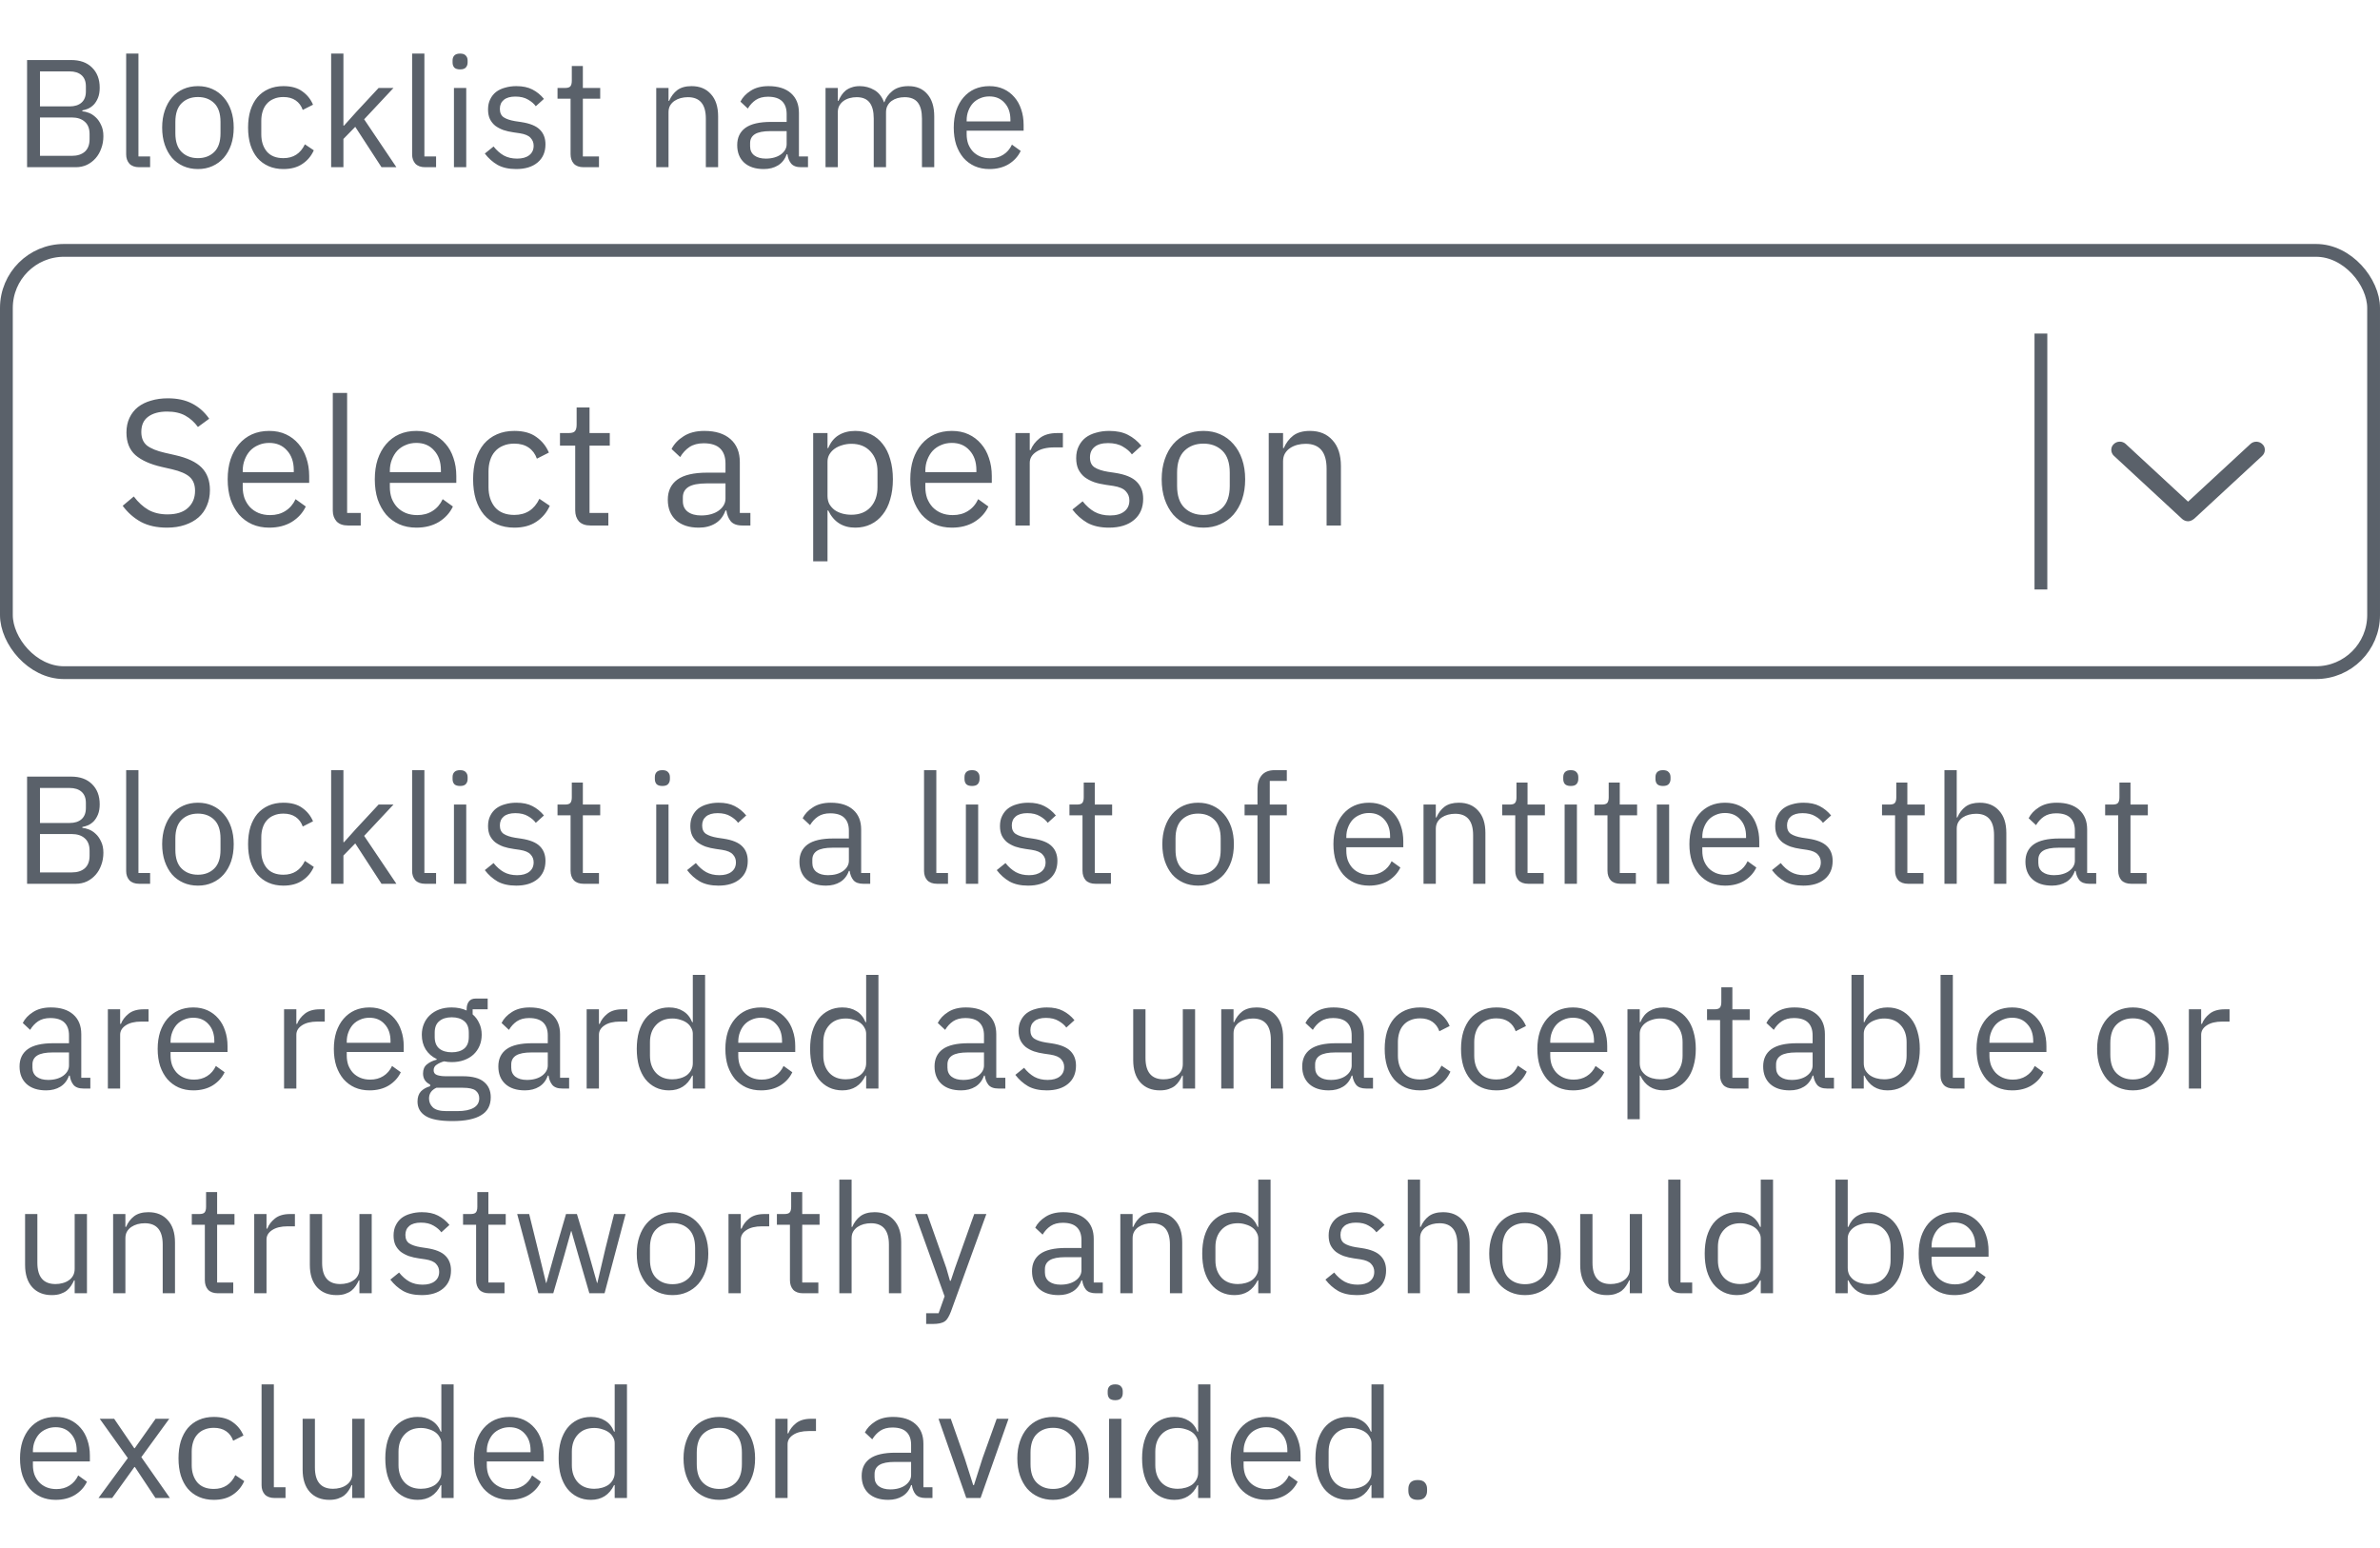
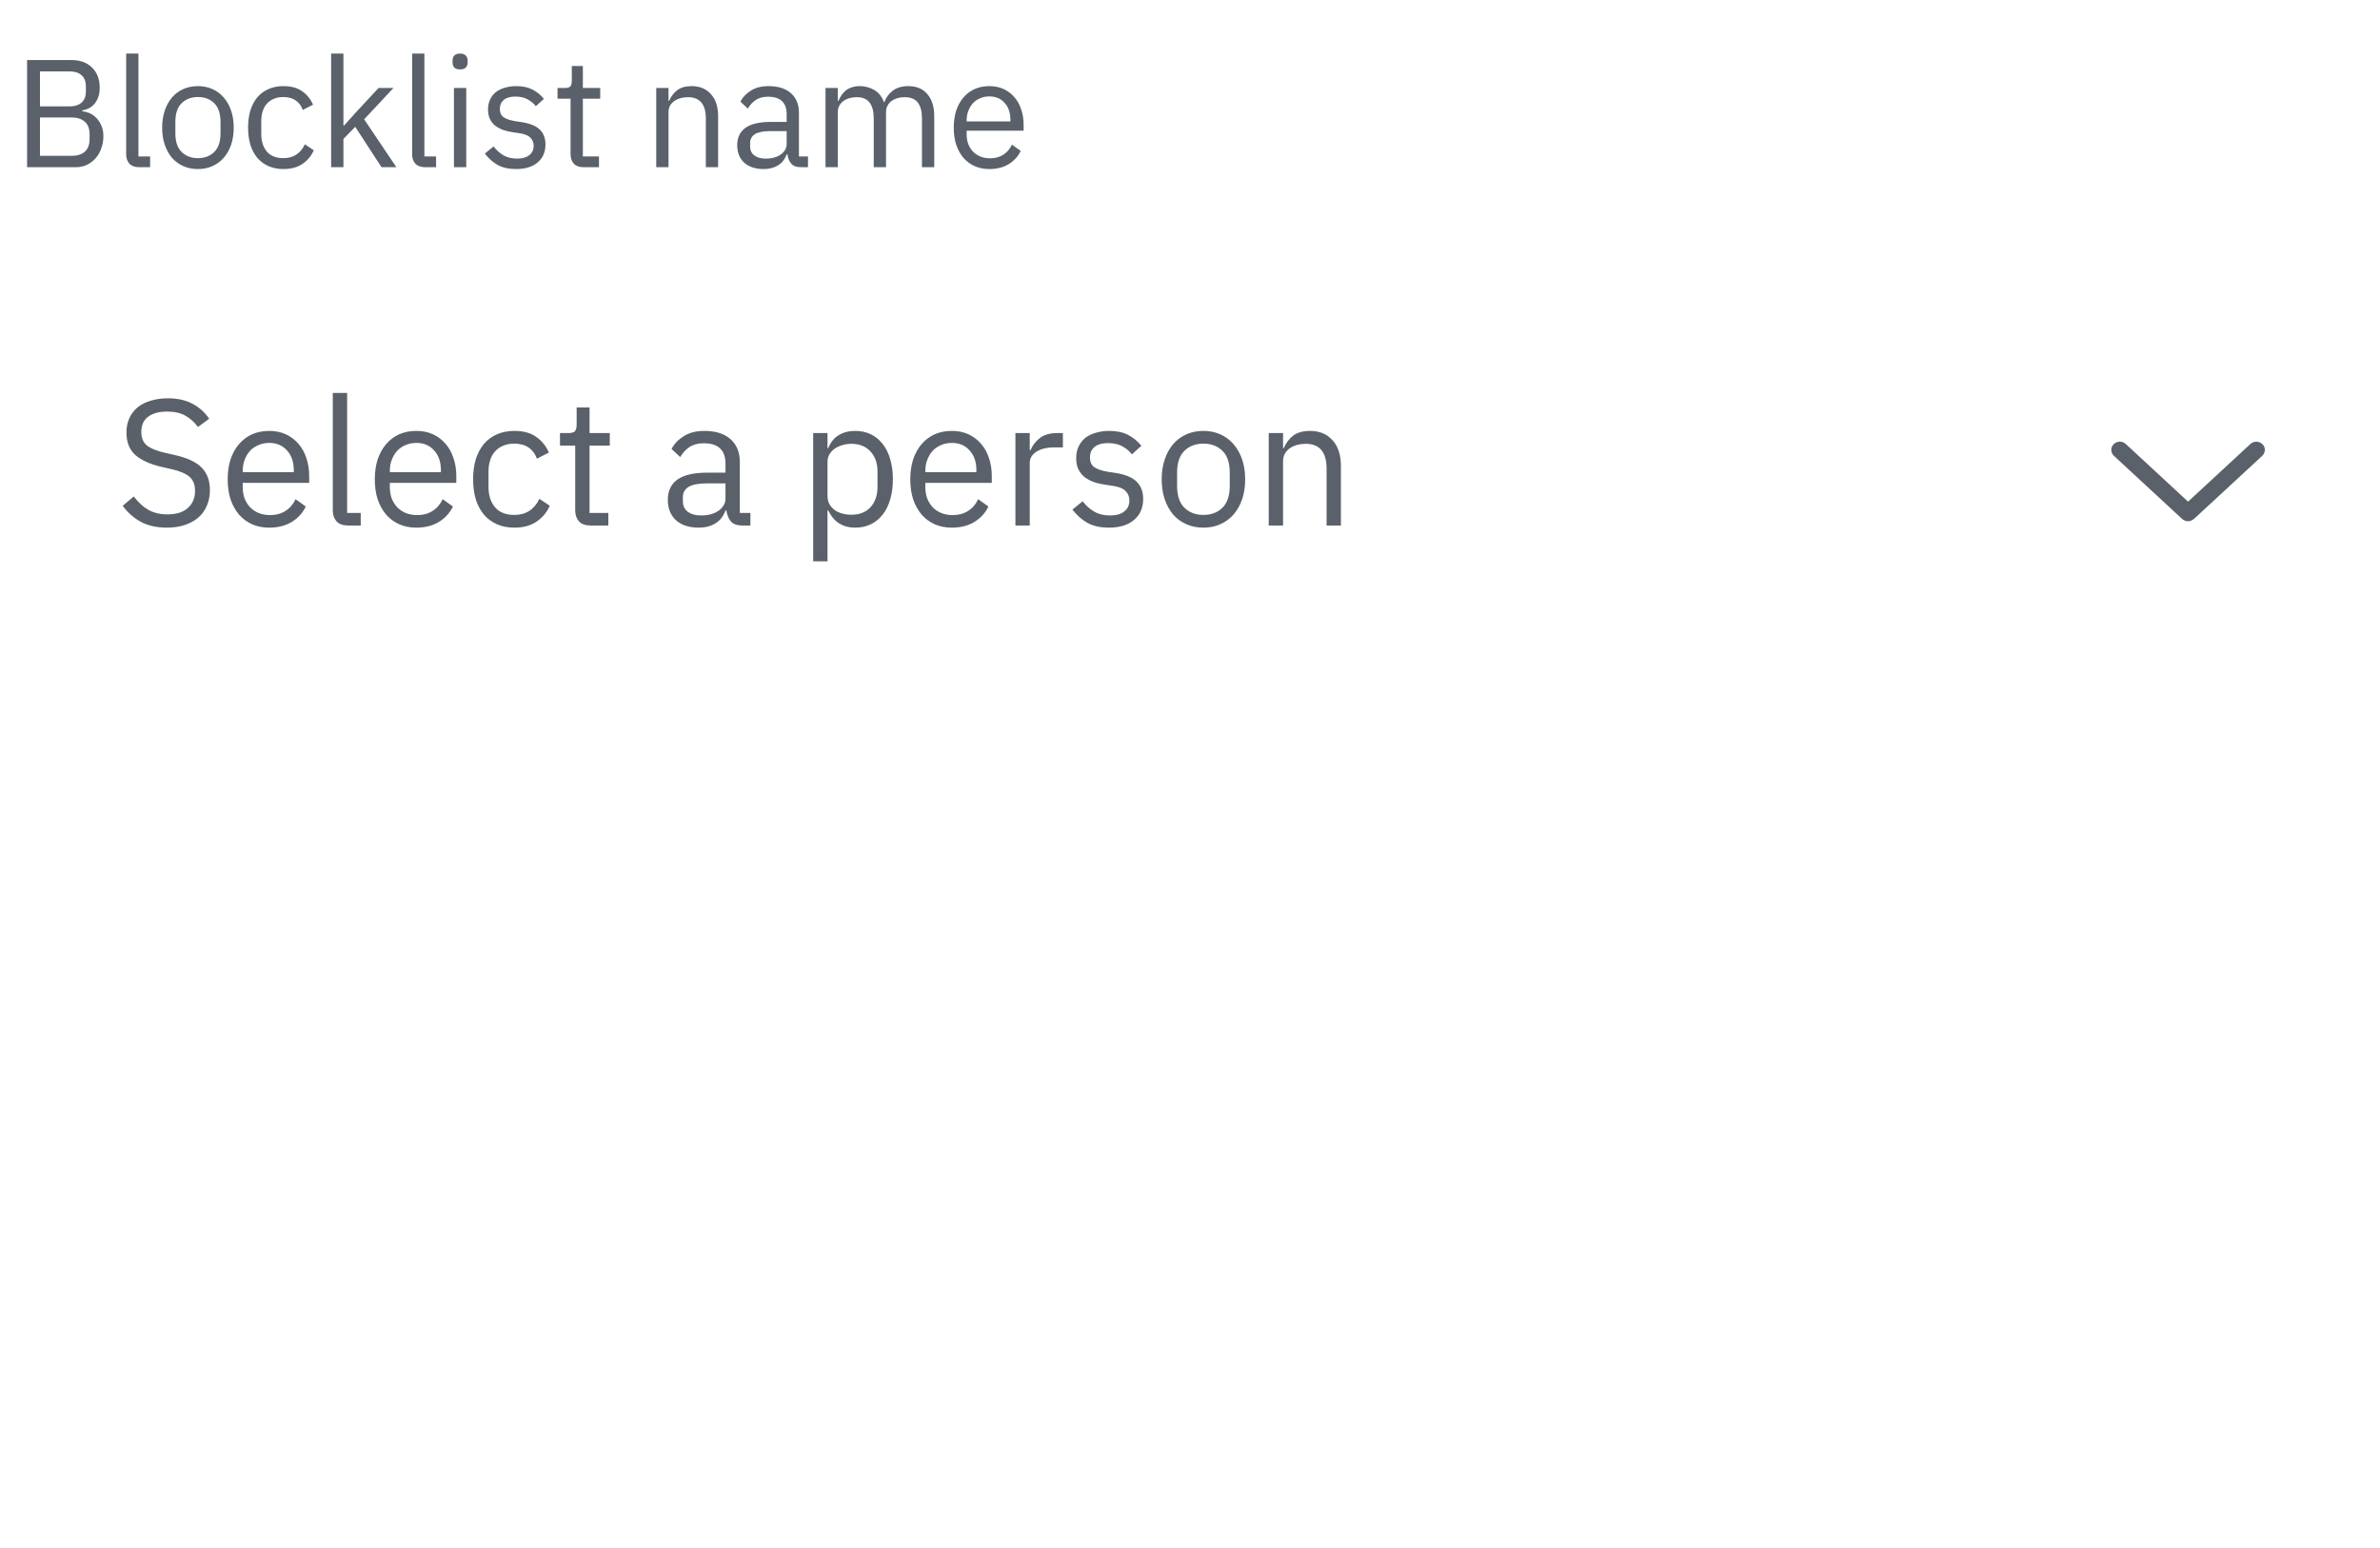
<svg xmlns="http://www.w3.org/2000/svg" width="186" height="121" viewBox="0 0 186 121" fill="none">
  <path d="M2.116 4.691H5.56C6.256 4.691 6.8 4.887 7.192 5.279C7.592 5.671 7.792 6.195 7.792 6.851C7.792 7.163 7.748 7.427 7.66 7.643C7.572 7.859 7.46 8.039 7.324 8.183C7.188 8.319 7.04 8.423 6.88 8.495C6.72 8.559 6.572 8.603 6.436 8.627V8.699C6.588 8.707 6.756 8.747 6.94 8.819C7.132 8.891 7.312 9.007 7.48 9.167C7.648 9.319 7.788 9.519 7.9 9.767C8.02 10.007 8.08 10.299 8.08 10.643C8.08 10.987 8.024 11.307 7.912 11.603C7.808 11.899 7.66 12.155 7.468 12.371C7.276 12.587 7.048 12.759 6.784 12.887C6.52 13.007 6.232 13.067 5.92 13.067H2.116V4.691ZM3.124 12.179H5.608C6.04 12.179 6.38 12.071 6.628 11.855C6.876 11.631 7 11.307 7 10.883V10.475C7 10.051 6.876 9.731 6.628 9.515C6.38 9.291 6.04 9.179 5.608 9.179H3.124V12.179ZM3.124 8.315H5.44C5.84 8.315 6.152 8.215 6.376 8.015C6.6 7.815 6.712 7.527 6.712 7.151V6.743C6.712 6.367 6.6 6.079 6.376 5.879C6.152 5.679 5.84 5.579 5.44 5.579H3.124V8.315ZM10.88 13.067C10.544 13.067 10.288 12.975 10.112 12.791C9.944 12.599 9.86 12.359 9.86 12.071V4.187H10.82V12.227H11.732V13.067H10.88ZM15.469 13.211C15.053 13.211 14.673 13.135 14.329 12.983C13.985 12.831 13.689 12.615 13.441 12.335C13.201 12.047 13.013 11.707 12.877 11.315C12.741 10.915 12.673 10.467 12.673 9.971C12.673 9.483 12.741 9.039 12.877 8.639C13.013 8.239 13.201 7.899 13.441 7.619C13.689 7.331 13.985 7.111 14.329 6.959C14.673 6.807 15.053 6.731 15.469 6.731C15.885 6.731 16.261 6.807 16.597 6.959C16.941 7.111 17.237 7.331 17.485 7.619C17.733 7.899 17.925 8.239 18.061 8.639C18.197 9.039 18.265 9.483 18.265 9.971C18.265 10.467 18.197 10.915 18.061 11.315C17.925 11.707 17.733 12.047 17.485 12.335C17.237 12.615 16.941 12.831 16.597 12.983C16.261 13.135 15.885 13.211 15.469 13.211ZM15.469 12.359C15.989 12.359 16.413 12.199 16.741 11.879C17.069 11.559 17.233 11.071 17.233 10.415V9.527C17.233 8.871 17.069 8.383 16.741 8.063C16.413 7.743 15.989 7.583 15.469 7.583C14.949 7.583 14.525 7.743 14.197 8.063C13.869 8.383 13.705 8.871 13.705 9.527V10.415C13.705 11.071 13.869 11.559 14.197 11.879C14.525 12.199 14.949 12.359 15.469 12.359ZM22.148 13.211C21.716 13.211 21.328 13.135 20.984 12.983C20.64 12.831 20.348 12.615 20.108 12.335C19.876 12.055 19.696 11.715 19.568 11.315C19.448 10.915 19.388 10.467 19.388 9.971C19.388 9.475 19.448 9.027 19.568 8.627C19.696 8.227 19.876 7.887 20.108 7.607C20.348 7.327 20.64 7.111 20.984 6.959C21.328 6.807 21.716 6.731 22.148 6.731C22.764 6.731 23.256 6.867 23.624 7.139C24 7.403 24.28 7.751 24.464 8.183L23.66 8.591C23.548 8.271 23.364 8.023 23.108 7.847C22.852 7.671 22.532 7.583 22.148 7.583C21.86 7.583 21.608 7.631 21.392 7.727C21.176 7.815 20.996 7.943 20.852 8.111C20.708 8.271 20.6 8.467 20.528 8.699C20.456 8.923 20.42 9.171 20.42 9.443V10.499C20.42 11.043 20.564 11.491 20.852 11.843C21.148 12.187 21.58 12.359 22.148 12.359C22.924 12.359 23.484 11.999 23.828 11.279L24.524 11.747C24.324 12.195 24.024 12.551 23.624 12.815C23.232 13.079 22.74 13.211 22.148 13.211ZM25.879 4.187H26.839V9.815H26.887L27.835 8.759L29.587 6.875H30.751L28.459 9.323L30.979 13.067H29.815L27.763 9.911L26.839 10.859V13.067H25.879V4.187ZM33.227 13.067C32.892 13.067 32.636 12.975 32.459 12.791C32.291 12.599 32.208 12.359 32.208 12.071V4.187H33.167V12.227H34.08V13.067H33.227ZM35.957 5.423C35.749 5.423 35.597 5.375 35.501 5.279C35.413 5.175 35.369 5.043 35.369 4.883V4.727C35.369 4.567 35.413 4.439 35.501 4.343C35.597 4.239 35.749 4.187 35.957 4.187C36.165 4.187 36.313 4.239 36.401 4.343C36.497 4.439 36.545 4.567 36.545 4.727V4.883C36.545 5.043 36.497 5.175 36.401 5.279C36.313 5.375 36.165 5.423 35.957 5.423ZM35.477 6.875H36.437V13.067H35.477V6.875ZM40.337 13.211C39.761 13.211 39.277 13.103 38.885 12.887C38.501 12.663 38.169 12.367 37.889 11.999L38.573 11.447C38.813 11.751 39.081 11.987 39.377 12.155C39.673 12.315 40.017 12.395 40.409 12.395C40.817 12.395 41.133 12.307 41.357 12.131C41.589 11.955 41.705 11.707 41.705 11.387C41.705 11.147 41.625 10.943 41.465 10.775C41.313 10.599 41.033 10.479 40.625 10.415L40.133 10.343C39.845 10.303 39.581 10.243 39.341 10.163C39.101 10.075 38.889 9.963 38.705 9.827C38.529 9.683 38.389 9.507 38.285 9.299C38.189 9.091 38.141 8.843 38.141 8.555C38.141 8.251 38.197 7.987 38.309 7.763C38.421 7.531 38.573 7.339 38.765 7.187C38.965 7.035 39.201 6.923 39.473 6.851C39.745 6.771 40.037 6.731 40.349 6.731C40.853 6.731 41.273 6.819 41.609 6.995C41.953 7.171 42.253 7.415 42.509 7.727L41.873 8.303C41.737 8.111 41.537 7.939 41.273 7.787C41.009 7.627 40.677 7.547 40.277 7.547C39.877 7.547 39.573 7.635 39.365 7.811C39.165 7.979 39.065 8.211 39.065 8.507C39.065 8.811 39.165 9.031 39.365 9.167C39.573 9.303 39.869 9.403 40.253 9.467L40.733 9.539C41.421 9.643 41.909 9.843 42.197 10.139C42.485 10.427 42.629 10.807 42.629 11.279C42.629 11.879 42.425 12.351 42.017 12.695C41.609 13.039 41.049 13.211 40.337 13.211ZM45.611 13.067C45.275 13.067 45.019 12.975 44.843 12.791C44.675 12.599 44.591 12.351 44.591 12.047V7.715H43.571V6.875H44.147C44.355 6.875 44.495 6.835 44.567 6.755C44.647 6.667 44.687 6.519 44.687 6.311V5.159H45.551V6.875H46.907V7.715H45.551V12.227H46.811V13.067H45.611ZM51.286 13.067V6.875H52.246V7.883H52.294C52.446 7.531 52.658 7.251 52.93 7.043C53.21 6.835 53.582 6.731 54.046 6.731C54.686 6.731 55.19 6.939 55.558 7.355C55.934 7.763 56.122 8.343 56.122 9.095V13.067H55.162V9.263C55.162 8.151 54.694 7.595 53.758 7.595C53.566 7.595 53.378 7.619 53.194 7.667C53.018 7.715 52.858 7.787 52.714 7.883C52.57 7.979 52.454 8.103 52.366 8.255C52.286 8.399 52.246 8.571 52.246 8.771V13.067H51.286ZM62.606 13.067C62.246 13.067 61.986 12.971 61.826 12.779C61.674 12.587 61.578 12.347 61.538 12.059H61.478C61.342 12.443 61.118 12.731 60.806 12.923C60.494 13.115 60.122 13.211 59.69 13.211C59.034 13.211 58.522 13.043 58.154 12.707C57.794 12.371 57.614 11.915 57.614 11.339C57.614 10.755 57.826 10.307 58.25 9.995C58.682 9.683 59.35 9.527 60.254 9.527H61.478V8.915C61.478 8.475 61.358 8.139 61.118 7.907C60.878 7.675 60.51 7.559 60.014 7.559C59.638 7.559 59.322 7.643 59.066 7.811C58.818 7.979 58.61 8.203 58.442 8.483L57.866 7.943C58.034 7.607 58.302 7.323 58.67 7.091C59.038 6.851 59.502 6.731 60.062 6.731C60.814 6.731 61.398 6.915 61.814 7.283C62.23 7.651 62.438 8.163 62.438 8.819V12.227H63.146V13.067H62.606ZM59.846 12.395C60.086 12.395 60.306 12.367 60.506 12.311C60.706 12.255 60.878 12.175 61.022 12.071C61.166 11.967 61.278 11.847 61.358 11.711C61.438 11.575 61.478 11.427 61.478 11.267V10.247H60.206C59.654 10.247 59.25 10.327 58.994 10.487C58.746 10.647 58.622 10.879 58.622 11.183V11.435C58.622 11.739 58.73 11.975 58.946 12.143C59.17 12.311 59.47 12.395 59.846 12.395ZM64.516 13.067V6.875H65.476V7.883H65.524C65.596 7.723 65.676 7.575 65.764 7.439C65.86 7.295 65.972 7.171 66.1 7.067C66.236 6.963 66.392 6.883 66.568 6.827C66.744 6.763 66.952 6.731 67.192 6.731C67.6 6.731 67.976 6.831 68.32 7.031C68.664 7.223 68.92 7.543 69.088 7.991H69.112C69.224 7.655 69.432 7.363 69.736 7.115C70.048 6.859 70.468 6.731 70.996 6.731C71.628 6.731 72.12 6.939 72.472 7.355C72.832 7.763 73.012 8.343 73.012 9.095V13.067H72.052V9.263C72.052 8.711 71.944 8.295 71.728 8.015C71.512 7.735 71.168 7.595 70.696 7.595C70.504 7.595 70.32 7.619 70.144 7.667C69.976 7.715 69.824 7.787 69.688 7.883C69.552 7.979 69.444 8.103 69.364 8.255C69.284 8.399 69.244 8.571 69.244 8.771V13.067H68.284V9.263C68.284 8.711 68.176 8.295 67.96 8.015C67.744 7.735 67.408 7.595 66.952 7.595C66.76 7.595 66.576 7.619 66.4 7.667C66.224 7.715 66.068 7.787 65.932 7.883C65.796 7.979 65.684 8.103 65.596 8.255C65.516 8.399 65.476 8.571 65.476 8.771V13.067H64.516ZM77.321 13.211C76.897 13.211 76.513 13.135 76.169 12.983C75.833 12.831 75.541 12.615 75.293 12.335C75.053 12.047 74.865 11.707 74.729 11.315C74.601 10.915 74.537 10.467 74.537 9.971C74.537 9.483 74.601 9.039 74.729 8.639C74.865 8.239 75.053 7.899 75.293 7.619C75.541 7.331 75.833 7.111 76.169 6.959C76.513 6.807 76.897 6.731 77.321 6.731C77.737 6.731 78.109 6.807 78.437 6.959C78.765 7.111 79.045 7.323 79.277 7.595C79.509 7.859 79.685 8.175 79.805 8.543C79.933 8.911 79.997 9.315 79.997 9.755V10.211H75.545V10.499C75.545 10.763 75.585 11.011 75.665 11.243C75.753 11.467 75.873 11.663 76.025 11.831C76.185 11.999 76.377 12.131 76.601 12.227C76.833 12.323 77.093 12.371 77.381 12.371C77.773 12.371 78.113 12.279 78.401 12.095C78.697 11.911 78.925 11.647 79.085 11.303L79.769 11.795C79.569 12.219 79.257 12.563 78.833 12.827C78.409 13.083 77.905 13.211 77.321 13.211ZM77.321 7.535C77.057 7.535 76.817 7.583 76.601 7.679C76.385 7.767 76.197 7.895 76.037 8.063C75.885 8.231 75.765 8.431 75.677 8.663C75.589 8.887 75.545 9.135 75.545 9.407V9.491H78.965V9.359C78.965 8.807 78.813 8.367 78.509 8.039C78.213 7.703 77.817 7.535 77.321 7.535Z" fill="#5A616A" />
  <path d="M13.046 41.235C12.253 41.235 11.576 41.086 11.016 40.787C10.456 40.479 9.98 40.059 9.588 39.527L10.456 38.799C10.801 39.256 11.184 39.606 11.604 39.849C12.024 40.082 12.519 40.199 13.088 40.199C13.788 40.199 14.32 40.031 14.684 39.695C15.057 39.359 15.244 38.911 15.244 38.351C15.244 37.884 15.104 37.525 14.824 37.273C14.544 37.021 14.082 36.82 13.438 36.671L12.64 36.489C11.744 36.284 11.058 35.976 10.582 35.565C10.115 35.145 9.882 34.557 9.882 33.801C9.882 33.372 9.961 32.989 10.12 32.653C10.279 32.317 10.498 32.037 10.778 31.813C11.067 31.589 11.408 31.421 11.8 31.309C12.201 31.188 12.64 31.127 13.116 31.127C13.853 31.127 14.483 31.262 15.006 31.533C15.538 31.804 15.986 32.2 16.35 32.723L15.468 33.367C15.197 32.994 14.871 32.7 14.488 32.485C14.105 32.27 13.629 32.163 13.06 32.163C12.435 32.163 11.94 32.298 11.576 32.569C11.221 32.83 11.044 33.227 11.044 33.759C11.044 34.226 11.193 34.58 11.492 34.823C11.8 35.056 12.262 35.243 12.878 35.383L13.676 35.565C14.637 35.78 15.333 36.106 15.762 36.545C16.191 36.984 16.406 37.567 16.406 38.295C16.406 38.743 16.327 39.149 16.168 39.513C16.019 39.877 15.799 40.185 15.51 40.437C15.221 40.689 14.866 40.885 14.446 41.025C14.035 41.165 13.569 41.235 13.046 41.235ZM21.041 41.235C20.546 41.235 20.098 41.146 19.697 40.969C19.305 40.792 18.964 40.54 18.675 40.213C18.395 39.877 18.175 39.48 18.017 39.023C17.867 38.556 17.793 38.034 17.793 37.455C17.793 36.886 17.867 36.368 18.017 35.901C18.175 35.434 18.395 35.038 18.675 34.711C18.964 34.375 19.305 34.118 19.697 33.941C20.098 33.764 20.546 33.675 21.041 33.675C21.526 33.675 21.96 33.764 22.343 33.941C22.725 34.118 23.052 34.366 23.323 34.683C23.593 34.991 23.799 35.36 23.939 35.789C24.088 36.218 24.163 36.69 24.163 37.203V37.735H18.969V38.071C18.969 38.379 19.015 38.668 19.109 38.939C19.211 39.2 19.351 39.429 19.529 39.625C19.715 39.821 19.939 39.975 20.201 40.087C20.471 40.199 20.775 40.255 21.111 40.255C21.568 40.255 21.965 40.148 22.301 39.933C22.646 39.718 22.912 39.41 23.099 39.009L23.897 39.583C23.663 40.078 23.299 40.479 22.805 40.787C22.31 41.086 21.722 41.235 21.041 41.235ZM21.041 34.613C20.733 34.613 20.453 34.669 20.201 34.781C19.949 34.884 19.729 35.033 19.543 35.229C19.365 35.425 19.225 35.658 19.123 35.929C19.02 36.19 18.969 36.48 18.969 36.797V36.895H22.959V36.741C22.959 36.097 22.781 35.584 22.427 35.201C22.081 34.809 21.619 34.613 21.041 34.613ZM27.198 41.067C26.806 41.067 26.508 40.96 26.302 40.745C26.106 40.521 26.008 40.241 26.008 39.905V30.707H27.128V40.087H28.192V41.067H27.198ZM32.539 41.235C32.044 41.235 31.596 41.146 31.195 40.969C30.803 40.792 30.462 40.54 30.173 40.213C29.893 39.877 29.674 39.48 29.515 39.023C29.366 38.556 29.291 38.034 29.291 37.455C29.291 36.886 29.366 36.368 29.515 35.901C29.674 35.434 29.893 35.038 30.173 34.711C30.462 34.375 30.803 34.118 31.195 33.941C31.596 33.764 32.044 33.675 32.539 33.675C33.024 33.675 33.458 33.764 33.841 33.941C34.224 34.118 34.55 34.366 34.821 34.683C35.092 34.991 35.297 35.36 35.437 35.789C35.586 36.218 35.661 36.69 35.661 37.203V37.735H30.467V38.071C30.467 38.379 30.514 38.668 30.607 38.939C30.709 39.2 30.849 39.429 31.027 39.625C31.213 39.821 31.438 39.975 31.699 40.087C31.97 40.199 32.273 40.255 32.609 40.255C33.066 40.255 33.463 40.148 33.799 39.933C34.144 39.718 34.41 39.41 34.597 39.009L35.395 39.583C35.161 40.078 34.797 40.479 34.303 40.787C33.808 41.086 33.22 41.235 32.539 41.235ZM32.539 34.613C32.231 34.613 31.951 34.669 31.699 34.781C31.447 34.884 31.227 35.033 31.041 35.229C30.863 35.425 30.724 35.658 30.621 35.929C30.518 36.19 30.467 36.48 30.467 36.797V36.895H34.457V36.741C34.457 36.097 34.279 35.584 33.925 35.201C33.58 34.809 33.117 34.613 32.539 34.613ZM40.194 41.235C39.69 41.235 39.238 41.146 38.836 40.969C38.435 40.792 38.094 40.54 37.814 40.213C37.544 39.886 37.334 39.49 37.184 39.023C37.044 38.556 36.974 38.034 36.974 37.455C36.974 36.876 37.044 36.354 37.184 35.887C37.334 35.42 37.544 35.024 37.814 34.697C38.094 34.37 38.435 34.118 38.836 33.941C39.238 33.764 39.69 33.675 40.194 33.675C40.913 33.675 41.487 33.834 41.916 34.151C42.355 34.459 42.682 34.865 42.896 35.369L41.958 35.845C41.828 35.472 41.613 35.182 41.314 34.977C41.016 34.772 40.642 34.669 40.194 34.669C39.858 34.669 39.564 34.725 39.312 34.837C39.06 34.94 38.85 35.089 38.682 35.285C38.514 35.472 38.388 35.7 38.304 35.971C38.22 36.232 38.178 36.522 38.178 36.839V38.071C38.178 38.706 38.346 39.228 38.682 39.639C39.028 40.04 39.532 40.241 40.194 40.241C41.1 40.241 41.753 39.821 42.154 38.981L42.966 39.527C42.733 40.05 42.383 40.465 41.916 40.773C41.459 41.081 40.885 41.235 40.194 41.235ZM46.143 41.067C45.751 41.067 45.453 40.96 45.247 40.745C45.051 40.521 44.953 40.232 44.953 39.877V34.823H43.763V33.843H44.435C44.678 33.843 44.841 33.796 44.925 33.703C45.019 33.6 45.065 33.428 45.065 33.185V31.841H46.073V33.843H47.655V34.823H46.073V40.087H47.543V41.067H46.143ZM58.014 41.067C57.594 41.067 57.291 40.955 57.104 40.731C56.927 40.507 56.815 40.227 56.768 39.891H56.698C56.54 40.339 56.278 40.675 55.914 40.899C55.55 41.123 55.116 41.235 54.612 41.235C53.847 41.235 53.25 41.039 52.82 40.647C52.4 40.255 52.19 39.723 52.19 39.051C52.19 38.37 52.438 37.847 52.932 37.483C53.436 37.119 54.216 36.937 55.27 36.937H56.698V36.223C56.698 35.71 56.558 35.318 56.278 35.047C55.998 34.776 55.569 34.641 54.99 34.641C54.552 34.641 54.183 34.739 53.884 34.935C53.595 35.131 53.352 35.392 53.156 35.719L52.484 35.089C52.68 34.697 52.993 34.366 53.422 34.095C53.852 33.815 54.393 33.675 55.046 33.675C55.924 33.675 56.605 33.89 57.09 34.319C57.576 34.748 57.818 35.346 57.818 36.111V40.087H58.644V41.067H58.014ZM54.794 40.283C55.074 40.283 55.331 40.25 55.564 40.185C55.798 40.12 55.998 40.026 56.166 39.905C56.334 39.784 56.465 39.644 56.558 39.485C56.652 39.326 56.698 39.154 56.698 38.967V37.777H55.214C54.57 37.777 54.099 37.87 53.8 38.057C53.511 38.244 53.366 38.514 53.366 38.869V39.163C53.366 39.518 53.492 39.793 53.744 39.989C54.006 40.185 54.356 40.283 54.794 40.283ZM63.551 33.843H64.671V35.019H64.727C64.914 34.562 65.185 34.226 65.539 34.011C65.903 33.787 66.337 33.675 66.841 33.675C67.289 33.675 67.695 33.764 68.059 33.941C68.423 34.118 68.731 34.37 68.983 34.697C69.245 35.024 69.441 35.42 69.571 35.887C69.711 36.354 69.781 36.876 69.781 37.455C69.781 38.034 69.711 38.556 69.571 39.023C69.441 39.49 69.245 39.886 68.983 40.213C68.731 40.54 68.423 40.792 68.059 40.969C67.695 41.146 67.289 41.235 66.841 41.235C65.861 41.235 65.157 40.787 64.727 39.891H64.671V43.867H63.551V33.843ZM66.533 40.227C67.168 40.227 67.667 40.031 68.031 39.639C68.395 39.238 68.577 38.715 68.577 38.071V36.839C68.577 36.195 68.395 35.677 68.031 35.285C67.667 34.884 67.168 34.683 66.533 34.683C66.281 34.683 66.039 34.72 65.805 34.795C65.581 34.86 65.385 34.954 65.217 35.075C65.049 35.196 64.914 35.346 64.811 35.523C64.718 35.691 64.671 35.873 64.671 36.069V38.757C64.671 38.99 64.718 39.2 64.811 39.387C64.914 39.564 65.049 39.718 65.217 39.849C65.385 39.97 65.581 40.064 65.805 40.129C66.039 40.194 66.281 40.227 66.533 40.227ZM74.388 41.235C73.894 41.235 73.446 41.146 73.044 40.969C72.652 40.792 72.312 40.54 72.022 40.213C71.742 39.877 71.523 39.48 71.364 39.023C71.215 38.556 71.14 38.034 71.14 37.455C71.14 36.886 71.215 36.368 71.364 35.901C71.523 35.434 71.742 35.038 72.022 34.711C72.312 34.375 72.652 34.118 73.044 33.941C73.446 33.764 73.894 33.675 74.388 33.675C74.874 33.675 75.308 33.764 75.69 33.941C76.073 34.118 76.4 34.366 76.67 34.683C76.941 34.991 77.146 35.36 77.286 35.789C77.436 36.218 77.51 36.69 77.51 37.203V37.735H72.316V38.071C72.316 38.379 72.363 38.668 72.456 38.939C72.559 39.2 72.699 39.429 72.876 39.625C73.063 39.821 73.287 39.975 73.548 40.087C73.819 40.199 74.122 40.255 74.458 40.255C74.916 40.255 75.312 40.148 75.648 39.933C75.994 39.718 76.26 39.41 76.446 39.009L77.244 39.583C77.011 40.078 76.647 40.479 76.152 40.787C75.658 41.086 75.07 41.235 74.388 41.235ZM74.388 34.613C74.08 34.613 73.8 34.669 73.548 34.781C73.296 34.884 73.077 35.033 72.89 35.229C72.713 35.425 72.573 35.658 72.47 35.929C72.368 36.19 72.316 36.48 72.316 36.797V36.895H76.306V36.741C76.306 36.097 76.129 35.584 75.774 35.201C75.429 34.809 74.967 34.613 74.388 34.613ZM79.356 41.067V33.843H80.476V35.173H80.546C80.677 34.828 80.91 34.52 81.246 34.249C81.582 33.978 82.044 33.843 82.632 33.843H83.066V34.963H82.408C81.801 34.963 81.325 35.08 80.98 35.313C80.644 35.537 80.476 35.822 80.476 36.167V41.067H79.356ZM86.667 41.235C85.995 41.235 85.43 41.109 84.973 40.857C84.525 40.596 84.137 40.25 83.811 39.821L84.609 39.177C84.889 39.532 85.201 39.807 85.547 40.003C85.892 40.19 86.293 40.283 86.751 40.283C87.227 40.283 87.595 40.18 87.857 39.975C88.127 39.77 88.263 39.48 88.263 39.107C88.263 38.827 88.169 38.589 87.983 38.393C87.805 38.188 87.479 38.048 87.003 37.973L86.429 37.889C86.093 37.842 85.785 37.772 85.505 37.679C85.225 37.576 84.977 37.446 84.763 37.287C84.557 37.119 84.394 36.914 84.273 36.671C84.161 36.428 84.105 36.139 84.105 35.803C84.105 35.448 84.17 35.14 84.301 34.879C84.431 34.608 84.609 34.384 84.833 34.207C85.066 34.03 85.341 33.899 85.659 33.815C85.976 33.722 86.317 33.675 86.681 33.675C87.269 33.675 87.759 33.778 88.151 33.983C88.552 34.188 88.902 34.473 89.201 34.837L88.459 35.509C88.3 35.285 88.067 35.084 87.759 34.907C87.451 34.72 87.063 34.627 86.597 34.627C86.13 34.627 85.775 34.73 85.533 34.935C85.299 35.131 85.183 35.402 85.183 35.747C85.183 36.102 85.299 36.358 85.533 36.517C85.775 36.676 86.121 36.792 86.569 36.867L87.129 36.951C87.931 37.072 88.501 37.306 88.837 37.651C89.173 37.987 89.341 38.43 89.341 38.981C89.341 39.681 89.103 40.232 88.627 40.633C88.151 41.034 87.497 41.235 86.667 41.235ZM94.049 41.235C93.564 41.235 93.12 41.146 92.719 40.969C92.318 40.792 91.972 40.54 91.683 40.213C91.403 39.877 91.184 39.48 91.025 39.023C90.866 38.556 90.787 38.034 90.787 37.455C90.787 36.886 90.866 36.368 91.025 35.901C91.184 35.434 91.403 35.038 91.683 34.711C91.972 34.375 92.318 34.118 92.719 33.941C93.12 33.764 93.564 33.675 94.049 33.675C94.534 33.675 94.973 33.764 95.365 33.941C95.766 34.118 96.112 34.375 96.401 34.711C96.69 35.038 96.914 35.434 97.073 35.901C97.232 36.368 97.311 36.886 97.311 37.455C97.311 38.034 97.232 38.556 97.073 39.023C96.914 39.48 96.69 39.877 96.401 40.213C96.112 40.54 95.766 40.792 95.365 40.969C94.973 41.146 94.534 41.235 94.049 41.235ZM94.049 40.241C94.656 40.241 95.15 40.054 95.533 39.681C95.916 39.308 96.107 38.738 96.107 37.973V36.937C96.107 36.172 95.916 35.602 95.533 35.229C95.15 34.856 94.656 34.669 94.049 34.669C93.442 34.669 92.948 34.856 92.565 35.229C92.182 35.602 91.991 36.172 91.991 36.937V37.973C91.991 38.738 92.182 39.308 92.565 39.681C92.948 40.054 93.442 40.241 94.049 40.241ZM99.153 41.067V33.843H100.273V35.019H100.329C100.506 34.608 100.754 34.282 101.071 34.039C101.398 33.796 101.832 33.675 102.373 33.675C103.12 33.675 103.708 33.918 104.137 34.403C104.576 34.879 104.795 35.556 104.795 36.433V41.067H103.675V36.629C103.675 35.332 103.129 34.683 102.037 34.683C101.813 34.683 101.594 34.711 101.379 34.767C101.174 34.823 100.987 34.907 100.819 35.019C100.651 35.131 100.516 35.276 100.413 35.453C100.32 35.621 100.273 35.822 100.273 36.055V41.067H99.153Z" fill="#5A616A" />
-   <line x1="159.5" y1="26.067" x2="159.5" y2="46.067" stroke="#5A616A" />
  <path d="M176.794 35.623L171.486 40.533C171.308 40.678 171.142 40.737 171 40.737C170.858 40.737 170.667 40.677 170.539 40.557L165.206 35.623C164.939 35.379 164.931 34.947 165.186 34.714C165.439 34.456 165.863 34.447 166.128 34.695L171 39.203L175.872 34.698C176.136 34.451 176.56 34.459 176.814 34.717C177.069 34.947 177.061 35.379 176.794 35.623Z" fill="#5A616A" />
-   <rect x="0.5" y="19.567" width="185" height="33" rx="4.5" stroke="#5A616A" />
-   <path d="M2.116 60.691H5.56C6.256 60.691 6.8 60.887 7.192 61.279C7.592 61.671 7.792 62.195 7.792 62.851C7.792 63.163 7.748 63.427 7.66 63.643C7.572 63.859 7.46 64.039 7.324 64.183C7.188 64.319 7.04 64.423 6.88 64.495C6.72 64.559 6.572 64.603 6.436 64.627V64.699C6.588 64.707 6.756 64.747 6.94 64.819C7.132 64.891 7.312 65.007 7.48 65.167C7.648 65.319 7.788 65.519 7.9 65.767C8.02 66.007 8.08 66.299 8.08 66.643C8.08 66.987 8.024 67.307 7.912 67.603C7.808 67.899 7.66 68.155 7.468 68.371C7.276 68.587 7.048 68.759 6.784 68.887C6.52 69.007 6.232 69.067 5.92 69.067H2.116V60.691ZM3.124 68.179H5.608C6.04 68.179 6.38 68.071 6.628 67.855C6.876 67.631 7 67.307 7 66.883V66.475C7 66.051 6.876 65.731 6.628 65.515C6.38 65.291 6.04 65.179 5.608 65.179H3.124V68.179ZM3.124 64.315H5.44C5.84 64.315 6.152 64.215 6.376 64.015C6.6 63.815 6.712 63.527 6.712 63.151V62.743C6.712 62.367 6.6 62.079 6.376 61.879C6.152 61.679 5.84 61.579 5.44 61.579H3.124V64.315ZM10.88 69.067C10.544 69.067 10.288 68.975 10.112 68.791C9.944 68.599 9.86 68.359 9.86 68.071V60.187H10.82V68.227H11.732V69.067H10.88ZM15.469 69.211C15.053 69.211 14.673 69.135 14.329 68.983C13.985 68.831 13.689 68.615 13.441 68.335C13.201 68.047 13.013 67.707 12.877 67.315C12.741 66.915 12.673 66.467 12.673 65.971C12.673 65.483 12.741 65.039 12.877 64.639C13.013 64.239 13.201 63.899 13.441 63.619C13.689 63.331 13.985 63.111 14.329 62.959C14.673 62.807 15.053 62.731 15.469 62.731C15.885 62.731 16.261 62.807 16.597 62.959C16.941 63.111 17.237 63.331 17.485 63.619C17.733 63.899 17.925 64.239 18.061 64.639C18.197 65.039 18.265 65.483 18.265 65.971C18.265 66.467 18.197 66.915 18.061 67.315C17.925 67.707 17.733 68.047 17.485 68.335C17.237 68.615 16.941 68.831 16.597 68.983C16.261 69.135 15.885 69.211 15.469 69.211ZM15.469 68.359C15.989 68.359 16.413 68.199 16.741 67.879C17.069 67.559 17.233 67.071 17.233 66.415V65.527C17.233 64.871 17.069 64.383 16.741 64.063C16.413 63.743 15.989 63.583 15.469 63.583C14.949 63.583 14.525 63.743 14.197 64.063C13.869 64.383 13.705 64.871 13.705 65.527V66.415C13.705 67.071 13.869 67.559 14.197 67.879C14.525 68.199 14.949 68.359 15.469 68.359ZM22.148 69.211C21.716 69.211 21.328 69.135 20.984 68.983C20.64 68.831 20.348 68.615 20.108 68.335C19.876 68.055 19.696 67.715 19.568 67.315C19.448 66.915 19.388 66.467 19.388 65.971C19.388 65.475 19.448 65.027 19.568 64.627C19.696 64.227 19.876 63.887 20.108 63.607C20.348 63.327 20.64 63.111 20.984 62.959C21.328 62.807 21.716 62.731 22.148 62.731C22.764 62.731 23.256 62.867 23.624 63.139C24 63.403 24.28 63.751 24.464 64.183L23.66 64.591C23.548 64.271 23.364 64.023 23.108 63.847C22.852 63.671 22.532 63.583 22.148 63.583C21.86 63.583 21.608 63.631 21.392 63.727C21.176 63.815 20.996 63.943 20.852 64.111C20.708 64.271 20.6 64.467 20.528 64.699C20.456 64.923 20.42 65.171 20.42 65.443V66.499C20.42 67.043 20.564 67.491 20.852 67.843C21.148 68.187 21.58 68.359 22.148 68.359C22.924 68.359 23.484 67.999 23.828 67.279L24.524 67.747C24.324 68.195 24.024 68.551 23.624 68.815C23.232 69.079 22.74 69.211 22.148 69.211ZM25.879 60.187H26.839V65.815H26.887L27.835 64.759L29.587 62.875H30.751L28.459 65.323L30.979 69.067H29.815L27.763 65.911L26.839 66.859V69.067H25.879V60.187ZM33.227 69.067C32.892 69.067 32.636 68.975 32.459 68.791C32.291 68.599 32.208 68.359 32.208 68.071V60.187H33.167V68.227H34.08V69.067H33.227ZM35.957 61.423C35.749 61.423 35.597 61.375 35.501 61.279C35.413 61.175 35.369 61.043 35.369 60.883V60.727C35.369 60.567 35.413 60.439 35.501 60.343C35.597 60.239 35.749 60.187 35.957 60.187C36.165 60.187 36.313 60.239 36.401 60.343C36.497 60.439 36.545 60.567 36.545 60.727V60.883C36.545 61.043 36.497 61.175 36.401 61.279C36.313 61.375 36.165 61.423 35.957 61.423ZM35.477 62.875H36.437V69.067H35.477V62.875ZM40.337 69.211C39.761 69.211 39.277 69.103 38.885 68.887C38.501 68.663 38.169 68.367 37.889 67.999L38.573 67.447C38.813 67.751 39.081 67.987 39.377 68.155C39.673 68.315 40.017 68.395 40.409 68.395C40.817 68.395 41.133 68.307 41.357 68.131C41.589 67.955 41.705 67.707 41.705 67.387C41.705 67.147 41.625 66.943 41.465 66.775C41.313 66.599 41.033 66.479 40.625 66.415L40.133 66.343C39.845 66.303 39.581 66.243 39.341 66.163C39.101 66.075 38.889 65.963 38.705 65.827C38.529 65.683 38.389 65.507 38.285 65.299C38.189 65.091 38.141 64.843 38.141 64.555C38.141 64.251 38.197 63.987 38.309 63.763C38.421 63.531 38.573 63.339 38.765 63.187C38.965 63.035 39.201 62.923 39.473 62.851C39.745 62.771 40.037 62.731 40.349 62.731C40.853 62.731 41.273 62.819 41.609 62.995C41.953 63.171 42.253 63.415 42.509 63.727L41.873 64.303C41.737 64.111 41.537 63.939 41.273 63.787C41.009 63.627 40.677 63.547 40.277 63.547C39.877 63.547 39.573 63.635 39.365 63.811C39.165 63.979 39.065 64.211 39.065 64.507C39.065 64.811 39.165 65.031 39.365 65.167C39.573 65.303 39.869 65.403 40.253 65.467L40.733 65.539C41.421 65.643 41.909 65.843 42.197 66.139C42.485 66.427 42.629 66.807 42.629 67.279C42.629 67.879 42.425 68.351 42.017 68.695C41.609 69.039 41.049 69.211 40.337 69.211ZM45.611 69.067C45.275 69.067 45.019 68.975 44.843 68.791C44.675 68.599 44.591 68.351 44.591 68.047V63.715H43.571V62.875H44.147C44.355 62.875 44.495 62.835 44.567 62.755C44.647 62.667 44.687 62.519 44.687 62.311V61.159H45.551V62.875H46.907V63.715H45.551V68.227H46.811V69.067H45.611ZM51.766 61.423C51.558 61.423 51.406 61.375 51.31 61.279C51.222 61.175 51.178 61.043 51.178 60.883V60.727C51.178 60.567 51.222 60.439 51.31 60.343C51.406 60.239 51.558 60.187 51.766 60.187C51.974 60.187 52.122 60.239 52.21 60.343C52.306 60.439 52.354 60.567 52.354 60.727V60.883C52.354 61.043 52.306 61.175 52.21 61.279C52.122 61.375 51.974 61.423 51.766 61.423ZM51.286 62.875H52.246V69.067H51.286V62.875ZM56.146 69.211C55.57 69.211 55.086 69.103 54.694 68.887C54.31 68.663 53.978 68.367 53.698 67.999L54.382 67.447C54.622 67.751 54.89 67.987 55.186 68.155C55.482 68.315 55.826 68.395 56.218 68.395C56.626 68.395 56.942 68.307 57.166 68.131C57.398 67.955 57.514 67.707 57.514 67.387C57.514 67.147 57.434 66.943 57.274 66.775C57.122 66.599 56.842 66.479 56.434 66.415L55.942 66.343C55.654 66.303 55.39 66.243 55.15 66.163C54.91 66.075 54.698 65.963 54.514 65.827C54.338 65.683 54.198 65.507 54.094 65.299C53.998 65.091 53.95 64.843 53.95 64.555C53.95 64.251 54.006 63.987 54.118 63.763C54.23 63.531 54.382 63.339 54.574 63.187C54.774 63.035 55.01 62.923 55.282 62.851C55.554 62.771 55.846 62.731 56.158 62.731C56.662 62.731 57.082 62.819 57.418 62.995C57.762 63.171 58.062 63.415 58.318 63.727L57.682 64.303C57.546 64.111 57.346 63.939 57.082 63.787C56.818 63.627 56.486 63.547 56.086 63.547C55.686 63.547 55.382 63.635 55.174 63.811C54.974 63.979 54.874 64.211 54.874 64.507C54.874 64.811 54.974 65.031 55.174 65.167C55.382 65.303 55.678 65.403 56.062 65.467L56.542 65.539C57.23 65.643 57.718 65.843 58.006 66.139C58.294 66.427 58.438 66.807 58.438 67.279C58.438 67.879 58.234 68.351 57.826 68.695C57.418 69.039 56.858 69.211 56.146 69.211ZM67.469 69.067C67.109 69.067 66.849 68.971 66.689 68.779C66.537 68.587 66.441 68.347 66.401 68.059H66.341C66.205 68.443 65.981 68.731 65.669 68.923C65.357 69.115 64.985 69.211 64.553 69.211C63.897 69.211 63.385 69.043 63.017 68.707C62.657 68.371 62.477 67.915 62.477 67.339C62.477 66.755 62.689 66.307 63.113 65.995C63.545 65.683 64.213 65.527 65.117 65.527H66.341V64.915C66.341 64.475 66.221 64.139 65.981 63.907C65.741 63.675 65.373 63.559 64.877 63.559C64.501 63.559 64.185 63.643 63.929 63.811C63.681 63.979 63.473 64.203 63.305 64.483L62.729 63.943C62.897 63.607 63.165 63.323 63.533 63.091C63.901 62.851 64.365 62.731 64.925 62.731C65.677 62.731 66.261 62.915 66.677 63.283C67.093 63.651 67.301 64.163 67.301 64.819V68.227H68.009V69.067H67.469ZM64.709 68.395C64.949 68.395 65.169 68.367 65.369 68.311C65.569 68.255 65.741 68.175 65.885 68.071C66.029 67.967 66.141 67.847 66.221 67.711C66.301 67.575 66.341 67.427 66.341 67.267V66.247H65.069C64.517 66.247 64.113 66.327 63.857 66.487C63.609 66.647 63.485 66.879 63.485 67.183V67.435C63.485 67.739 63.593 67.975 63.809 68.143C64.033 68.311 64.333 68.395 64.709 68.395ZM73.235 69.067C72.899 69.067 72.643 68.975 72.467 68.791C72.299 68.599 72.215 68.359 72.215 68.071V60.187H73.175V68.227H74.087V69.067H73.235ZM75.965 61.423C75.757 61.423 75.605 61.375 75.509 61.279C75.421 61.175 75.377 61.043 75.377 60.883V60.727C75.377 60.567 75.421 60.439 75.509 60.343C75.605 60.239 75.757 60.187 75.965 60.187C76.173 60.187 76.321 60.239 76.409 60.343C76.505 60.439 76.553 60.567 76.553 60.727V60.883C76.553 61.043 76.505 61.175 76.409 61.279C76.321 61.375 76.173 61.423 75.965 61.423ZM75.485 62.875H76.445V69.067H75.485V62.875ZM80.345 69.211C79.769 69.211 79.285 69.103 78.893 68.887C78.509 68.663 78.177 68.367 77.897 67.999L78.581 67.447C78.821 67.751 79.089 67.987 79.385 68.155C79.681 68.315 80.025 68.395 80.417 68.395C80.825 68.395 81.141 68.307 81.365 68.131C81.597 67.955 81.713 67.707 81.713 67.387C81.713 67.147 81.633 66.943 81.473 66.775C81.321 66.599 81.041 66.479 80.633 66.415L80.141 66.343C79.853 66.303 79.589 66.243 79.349 66.163C79.109 66.075 78.897 65.963 78.713 65.827C78.537 65.683 78.397 65.507 78.293 65.299C78.197 65.091 78.149 64.843 78.149 64.555C78.149 64.251 78.205 63.987 78.317 63.763C78.429 63.531 78.581 63.339 78.773 63.187C78.973 63.035 79.209 62.923 79.481 62.851C79.753 62.771 80.045 62.731 80.357 62.731C80.861 62.731 81.281 62.819 81.617 62.995C81.961 63.171 82.261 63.415 82.517 63.727L81.881 64.303C81.745 64.111 81.545 63.939 81.281 63.787C81.017 63.627 80.685 63.547 80.285 63.547C79.885 63.547 79.581 63.635 79.373 63.811C79.173 63.979 79.073 64.211 79.073 64.507C79.073 64.811 79.173 65.031 79.373 65.167C79.581 65.303 79.877 65.403 80.261 65.467L80.741 65.539C81.429 65.643 81.917 65.843 82.205 66.139C82.493 66.427 82.637 66.807 82.637 67.279C82.637 67.879 82.433 68.351 82.025 68.695C81.617 69.039 81.057 69.211 80.345 69.211ZM85.618 69.067C85.282 69.067 85.026 68.975 84.85 68.791C84.683 68.599 84.599 68.351 84.599 68.047V63.715H83.579V62.875H84.154C84.362 62.875 84.502 62.835 84.575 62.755C84.654 62.667 84.695 62.519 84.695 62.311V61.159H85.558V62.875H86.915V63.715H85.558V68.227H86.819V69.067H85.618ZM93.633 69.211C93.217 69.211 92.837 69.135 92.493 68.983C92.149 68.831 91.853 68.615 91.605 68.335C91.365 68.047 91.177 67.707 91.041 67.315C90.905 66.915 90.837 66.467 90.837 65.971C90.837 65.483 90.905 65.039 91.041 64.639C91.177 64.239 91.365 63.899 91.605 63.619C91.853 63.331 92.149 63.111 92.493 62.959C92.837 62.807 93.217 62.731 93.633 62.731C94.049 62.731 94.425 62.807 94.761 62.959C95.105 63.111 95.401 63.331 95.649 63.619C95.897 63.899 96.089 64.239 96.225 64.639C96.361 65.039 96.429 65.483 96.429 65.971C96.429 66.467 96.361 66.915 96.225 67.315C96.089 67.707 95.897 68.047 95.649 68.335C95.401 68.615 95.105 68.831 94.761 68.983C94.425 69.135 94.049 69.211 93.633 69.211ZM93.633 68.359C94.153 68.359 94.577 68.199 94.905 67.879C95.233 67.559 95.397 67.071 95.397 66.415V65.527C95.397 64.871 95.233 64.383 94.905 64.063C94.577 63.743 94.153 63.583 93.633 63.583C93.113 63.583 92.689 63.743 92.361 64.063C92.033 64.383 91.869 64.871 91.869 65.527V66.415C91.869 67.071 92.033 67.559 92.361 67.879C92.689 68.199 93.113 68.359 93.633 68.359ZM98.274 63.715H97.266V62.875H98.274V61.627C98.274 61.195 98.386 60.847 98.61 60.583C98.834 60.319 99.174 60.187 99.63 60.187H100.566V61.027H99.234V62.875H100.566V63.715H99.234V69.067H98.274V63.715ZM106.993 69.211C106.569 69.211 106.185 69.135 105.841 68.983C105.505 68.831 105.213 68.615 104.965 68.335C104.725 68.047 104.537 67.707 104.401 67.315C104.273 66.915 104.209 66.467 104.209 65.971C104.209 65.483 104.273 65.039 104.401 64.639C104.537 64.239 104.725 63.899 104.965 63.619C105.213 63.331 105.505 63.111 105.841 62.959C106.185 62.807 106.569 62.731 106.993 62.731C107.409 62.731 107.781 62.807 108.109 62.959C108.437 63.111 108.717 63.323 108.949 63.595C109.181 63.859 109.357 64.175 109.477 64.543C109.605 64.911 109.669 65.315 109.669 65.755V66.211H105.217V66.499C105.217 66.763 105.257 67.011 105.337 67.243C105.425 67.467 105.545 67.663 105.697 67.831C105.857 67.999 106.049 68.131 106.273 68.227C106.505 68.323 106.765 68.371 107.053 68.371C107.445 68.371 107.785 68.279 108.073 68.095C108.369 67.911 108.597 67.647 108.757 67.303L109.441 67.795C109.241 68.219 108.929 68.563 108.505 68.827C108.081 69.083 107.577 69.211 106.993 69.211ZM106.993 63.535C106.729 63.535 106.489 63.583 106.273 63.679C106.057 63.767 105.869 63.895 105.709 64.063C105.557 64.231 105.437 64.431 105.349 64.663C105.261 64.887 105.217 65.135 105.217 65.407V65.491H108.637V65.359C108.637 64.807 108.485 64.367 108.181 64.039C107.885 63.703 107.489 63.535 106.993 63.535ZM111.25 69.067V62.875H112.21V63.883H112.258C112.41 63.531 112.622 63.251 112.894 63.043C113.174 62.835 113.546 62.731 114.01 62.731C114.65 62.731 115.154 62.939 115.522 63.355C115.898 63.763 116.086 64.343 116.086 65.095V69.067H115.126V65.263C115.126 64.151 114.658 63.595 113.722 63.595C113.53 63.595 113.342 63.619 113.158 63.667C112.982 63.715 112.822 63.787 112.678 63.883C112.534 63.979 112.418 64.103 112.33 64.255C112.25 64.399 112.21 64.571 112.21 64.771V69.067H111.25ZM119.439 69.067C119.103 69.067 118.847 68.975 118.671 68.791C118.503 68.599 118.419 68.351 118.419 68.047V63.715H117.399V62.875H117.975C118.183 62.875 118.323 62.835 118.395 62.755C118.475 62.667 118.515 62.519 118.515 62.311V61.159H119.379V62.875H120.735V63.715H119.379V68.227H120.639V69.067H119.439ZM122.758 61.423C122.55 61.423 122.398 61.375 122.302 61.279C122.214 61.175 122.17 61.043 122.17 60.883V60.727C122.17 60.567 122.214 60.439 122.302 60.343C122.398 60.239 122.55 60.187 122.758 60.187C122.966 60.187 123.114 60.239 123.202 60.343C123.298 60.439 123.346 60.567 123.346 60.727V60.883C123.346 61.043 123.298 61.175 123.202 61.279C123.114 61.375 122.966 61.423 122.758 61.423ZM122.278 62.875H123.238V69.067H122.278V62.875ZM126.646 69.067C126.31 69.067 126.054 68.975 125.878 68.791C125.71 68.599 125.626 68.351 125.626 68.047V63.715H124.606V62.875H125.182C125.39 62.875 125.53 62.835 125.602 62.755C125.682 62.667 125.722 62.519 125.722 62.311V61.159H126.586V62.875H127.942V63.715H126.586V68.227H127.846V69.067H126.646ZM129.965 61.423C129.757 61.423 129.605 61.375 129.509 61.279C129.421 61.175 129.377 61.043 129.377 60.883V60.727C129.377 60.567 129.421 60.439 129.509 60.343C129.605 60.239 129.757 60.187 129.965 60.187C130.173 60.187 130.321 60.239 130.409 60.343C130.505 60.439 130.553 60.567 130.553 60.727V60.883C130.553 61.043 130.505 61.175 130.409 61.279C130.321 61.375 130.173 61.423 129.965 61.423ZM129.485 62.875H130.445V69.067H129.485V62.875ZM134.813 69.211C134.389 69.211 134.005 69.135 133.661 68.983C133.325 68.831 133.033 68.615 132.785 68.335C132.545 68.047 132.357 67.707 132.221 67.315C132.093 66.915 132.029 66.467 132.029 65.971C132.029 65.483 132.093 65.039 132.221 64.639C132.357 64.239 132.545 63.899 132.785 63.619C133.033 63.331 133.325 63.111 133.661 62.959C134.005 62.807 134.389 62.731 134.813 62.731C135.229 62.731 135.601 62.807 135.929 62.959C136.257 63.111 136.537 63.323 136.769 63.595C137.001 63.859 137.177 64.175 137.297 64.543C137.425 64.911 137.489 65.315 137.489 65.755V66.211H133.037V66.499C133.037 66.763 133.077 67.011 133.157 67.243C133.245 67.467 133.365 67.663 133.517 67.831C133.677 67.999 133.869 68.131 134.093 68.227C134.325 68.323 134.585 68.371 134.873 68.371C135.265 68.371 135.605 68.279 135.893 68.095C136.189 67.911 136.417 67.647 136.577 67.303L137.261 67.795C137.061 68.219 136.749 68.563 136.325 68.827C135.901 69.083 135.397 69.211 134.813 69.211ZM134.813 63.535C134.549 63.535 134.309 63.583 134.093 63.679C133.877 63.767 133.689 63.895 133.529 64.063C133.377 64.231 133.257 64.431 133.169 64.663C133.081 64.887 133.037 65.135 133.037 65.407V65.491H136.457V65.359C136.457 64.807 136.305 64.367 136.001 64.039C135.705 63.703 135.309 63.535 134.813 63.535ZM140.931 69.211C140.355 69.211 139.871 69.103 139.479 68.887C139.095 68.663 138.763 68.367 138.483 67.999L139.167 67.447C139.407 67.751 139.675 67.987 139.971 68.155C140.267 68.315 140.611 68.395 141.003 68.395C141.411 68.395 141.727 68.307 141.951 68.131C142.183 67.955 142.299 67.707 142.299 67.387C142.299 67.147 142.219 66.943 142.059 66.775C141.907 66.599 141.627 66.479 141.219 66.415L140.727 66.343C140.439 66.303 140.175 66.243 139.935 66.163C139.695 66.075 139.483 65.963 139.299 65.827C139.123 65.683 138.983 65.507 138.879 65.299C138.783 65.091 138.735 64.843 138.735 64.555C138.735 64.251 138.791 63.987 138.903 63.763C139.015 63.531 139.167 63.339 139.359 63.187C139.559 63.035 139.795 62.923 140.067 62.851C140.339 62.771 140.631 62.731 140.943 62.731C141.447 62.731 141.867 62.819 142.203 62.995C142.547 63.171 142.847 63.415 143.103 63.727L142.467 64.303C142.331 64.111 142.131 63.939 141.867 63.787C141.603 63.627 141.271 63.547 140.871 63.547C140.471 63.547 140.167 63.635 139.959 63.811C139.759 63.979 139.659 64.211 139.659 64.507C139.659 64.811 139.759 65.031 139.959 65.167C140.167 65.303 140.463 65.403 140.847 65.467L141.327 65.539C142.015 65.643 142.503 65.843 142.791 66.139C143.079 66.427 143.223 66.807 143.223 67.279C143.223 67.879 143.019 68.351 142.611 68.695C142.203 69.039 141.643 69.211 140.931 69.211ZM149.122 69.067C148.786 69.067 148.53 68.975 148.354 68.791C148.186 68.599 148.102 68.351 148.102 68.047V63.715H147.082V62.875H147.658C147.866 62.875 148.006 62.835 148.078 62.755C148.158 62.667 148.198 62.519 148.198 62.311V61.159H149.062V62.875H150.418V63.715H149.062V68.227H150.322V69.067H149.122ZM151.961 60.187H152.921V63.883H152.969C153.121 63.531 153.333 63.251 153.605 63.043C153.885 62.835 154.257 62.731 154.721 62.731C155.361 62.731 155.865 62.939 156.233 63.355C156.609 63.763 156.797 64.343 156.797 65.095V69.067H155.837V65.263C155.837 64.151 155.369 63.595 154.433 63.595C154.241 63.595 154.053 63.619 153.869 63.667C153.693 63.715 153.533 63.787 153.389 63.883C153.245 63.979 153.129 64.103 153.041 64.255C152.961 64.399 152.921 64.571 152.921 64.771V69.067H151.961V60.187ZM163.282 69.067C162.922 69.067 162.662 68.971 162.502 68.779C162.35 68.587 162.254 68.347 162.214 68.059H162.154C162.018 68.443 161.794 68.731 161.482 68.923C161.17 69.115 160.798 69.211 160.366 69.211C159.71 69.211 159.198 69.043 158.83 68.707C158.47 68.371 158.29 67.915 158.29 67.339C158.29 66.755 158.502 66.307 158.926 65.995C159.358 65.683 160.026 65.527 160.93 65.527H162.154V64.915C162.154 64.475 162.034 64.139 161.794 63.907C161.554 63.675 161.186 63.559 160.69 63.559C160.314 63.559 159.998 63.643 159.742 63.811C159.494 63.979 159.286 64.203 159.118 64.483L158.542 63.943C158.71 63.607 158.978 63.323 159.346 63.091C159.714 62.851 160.178 62.731 160.738 62.731C161.49 62.731 162.074 62.915 162.49 63.283C162.906 63.651 163.114 64.163 163.114 64.819V68.227H163.822V69.067H163.282ZM160.522 68.395C160.762 68.395 160.982 68.367 161.182 68.311C161.382 68.255 161.554 68.175 161.698 68.071C161.842 67.967 161.954 67.847 162.034 67.711C162.114 67.575 162.154 67.427 162.154 67.267V66.247H160.882C160.33 66.247 159.926 66.327 159.67 66.487C159.422 66.647 159.298 66.879 159.298 67.183V67.435C159.298 67.739 159.406 67.975 159.622 68.143C159.846 68.311 160.146 68.395 160.522 68.395ZM166.56 69.067C166.224 69.067 165.968 68.975 165.792 68.791C165.624 68.599 165.54 68.351 165.54 68.047V63.715H164.52V62.875H165.096C165.304 62.875 165.444 62.835 165.516 62.755C165.596 62.667 165.636 62.519 165.636 62.311V61.159H166.5V62.875H167.856V63.715H166.5V68.227H167.76V69.067H166.56ZM6.52 85.067C6.16 85.067 5.9 84.971 5.74 84.779C5.588 84.587 5.492 84.347 5.452 84.059H5.392C5.256 84.443 5.032 84.731 4.72 84.923C4.408 85.115 4.036 85.211 3.604 85.211C2.948 85.211 2.436 85.043 2.068 84.707C1.708 84.371 1.528 83.915 1.528 83.339C1.528 82.755 1.74 82.307 2.164 81.995C2.596 81.683 3.264 81.527 4.168 81.527H5.392V80.915C5.392 80.475 5.272 80.139 5.032 79.907C4.792 79.675 4.424 79.559 3.928 79.559C3.552 79.559 3.236 79.643 2.98 79.811C2.732 79.979 2.524 80.203 2.356 80.483L1.78 79.943C1.948 79.607 2.216 79.323 2.584 79.091C2.952 78.851 3.416 78.731 3.976 78.731C4.728 78.731 5.312 78.915 5.728 79.283C6.144 79.651 6.352 80.163 6.352 80.819V84.227H7.06V85.067H6.52ZM3.76 84.395C4 84.395 4.22 84.367 4.42 84.311C4.62 84.255 4.792 84.175 4.936 84.071C5.08 83.967 5.192 83.847 5.272 83.711C5.352 83.575 5.392 83.427 5.392 83.267V82.247H4.12C3.568 82.247 3.164 82.327 2.908 82.487C2.66 82.647 2.536 82.879 2.536 83.183V83.435C2.536 83.739 2.644 83.975 2.86 84.143C3.084 84.311 3.384 84.395 3.76 84.395ZM8.43 85.067V78.875H9.39V80.015H9.45C9.562 79.719 9.762 79.455 10.05 79.223C10.338 78.991 10.734 78.875 11.238 78.875H11.61V79.835H11.046C10.526 79.835 10.118 79.935 9.822 80.135C9.534 80.327 9.39 80.571 9.39 80.867V85.067H8.43ZM15.106 85.211C14.682 85.211 14.298 85.135 13.954 84.983C13.618 84.831 13.326 84.615 13.078 84.335C12.838 84.047 12.65 83.707 12.514 83.315C12.386 82.915 12.322 82.467 12.322 81.971C12.322 81.483 12.386 81.039 12.514 80.639C12.65 80.239 12.838 79.899 13.078 79.619C13.326 79.331 13.618 79.111 13.954 78.959C14.298 78.807 14.682 78.731 15.106 78.731C15.522 78.731 15.894 78.807 16.222 78.959C16.55 79.111 16.83 79.323 17.062 79.595C17.294 79.859 17.47 80.175 17.59 80.543C17.718 80.911 17.782 81.315 17.782 81.755V82.211H13.33V82.499C13.33 82.763 13.37 83.011 13.45 83.243C13.538 83.467 13.658 83.663 13.81 83.831C13.97 83.999 14.162 84.131 14.386 84.227C14.618 84.323 14.878 84.371 15.166 84.371C15.558 84.371 15.898 84.279 16.186 84.095C16.482 83.911 16.71 83.647 16.87 83.303L17.554 83.795C17.354 84.219 17.042 84.563 16.618 84.827C16.194 85.083 15.69 85.211 15.106 85.211ZM15.106 79.535C14.842 79.535 14.602 79.583 14.386 79.679C14.17 79.767 13.982 79.895 13.822 80.063C13.67 80.231 13.55 80.431 13.462 80.663C13.374 80.887 13.33 81.135 13.33 81.407V81.491H16.75V81.359C16.75 80.807 16.598 80.367 16.294 80.039C15.998 79.703 15.602 79.535 15.106 79.535ZM22.2 85.067V78.875H23.16V80.015H23.22C23.332 79.719 23.532 79.455 23.82 79.223C24.108 78.991 24.504 78.875 25.008 78.875H25.38V79.835H24.816C24.296 79.835 23.888 79.935 23.592 80.135C23.304 80.327 23.16 80.571 23.16 80.867V85.067H22.2ZM28.875 85.211C28.451 85.211 28.067 85.135 27.723 84.983C27.387 84.831 27.095 84.615 26.847 84.335C26.607 84.047 26.419 83.707 26.283 83.315C26.155 82.915 26.091 82.467 26.091 81.971C26.091 81.483 26.155 81.039 26.283 80.639C26.419 80.239 26.607 79.899 26.847 79.619C27.095 79.331 27.387 79.111 27.723 78.959C28.067 78.807 28.451 78.731 28.875 78.731C29.291 78.731 29.663 78.807 29.991 78.959C30.319 79.111 30.599 79.323 30.831 79.595C31.063 79.859 31.239 80.175 31.359 80.543C31.487 80.911 31.551 81.315 31.551 81.755V82.211H27.099V82.499C27.099 82.763 27.139 83.011 27.219 83.243C27.307 83.467 27.427 83.663 27.579 83.831C27.739 83.999 27.931 84.131 28.155 84.227C28.387 84.323 28.647 84.371 28.935 84.371C29.327 84.371 29.667 84.279 29.955 84.095C30.251 83.911 30.479 83.647 30.639 83.303L31.323 83.795C31.123 84.219 30.811 84.563 30.387 84.827C29.963 85.083 29.459 85.211 28.875 85.211ZM28.875 79.535C28.611 79.535 28.371 79.583 28.155 79.679C27.939 79.767 27.751 79.895 27.591 80.063C27.439 80.231 27.319 80.431 27.231 80.663C27.143 80.887 27.099 81.135 27.099 81.407V81.491H30.519V81.359C30.519 80.807 30.367 80.367 30.063 80.039C29.767 79.703 29.371 79.535 28.875 79.535ZM38.353 85.751C38.353 86.391 38.101 86.859 37.597 87.155C37.101 87.459 36.353 87.611 35.353 87.611C34.385 87.611 33.689 87.479 33.265 87.215C32.841 86.951 32.629 86.575 32.629 86.087C32.629 85.751 32.717 85.487 32.893 85.295C33.069 85.111 33.309 84.975 33.613 84.887V84.755C33.245 84.579 33.061 84.291 33.061 83.891C33.061 83.579 33.161 83.343 33.361 83.183C33.561 83.015 33.817 82.891 34.129 82.811V82.763C33.761 82.587 33.473 82.335 33.265 82.007C33.065 81.679 32.965 81.299 32.965 80.867C32.965 80.555 33.021 80.267 33.133 80.003C33.245 79.739 33.401 79.515 33.601 79.331C33.809 79.139 34.053 78.991 34.333 78.887C34.621 78.783 34.941 78.731 35.293 78.731C35.733 78.731 36.125 78.811 36.469 78.971V78.863C36.469 78.623 36.525 78.427 36.637 78.275C36.749 78.115 36.933 78.035 37.189 78.035H38.113V78.875H36.937V79.271C37.161 79.463 37.333 79.695 37.453 79.967C37.581 80.231 37.645 80.531 37.645 80.867C37.645 81.179 37.589 81.467 37.477 81.731C37.365 81.995 37.205 82.223 36.997 82.415C36.797 82.599 36.553 82.743 36.265 82.847C35.977 82.951 35.657 83.003 35.305 83.003C35.105 83.003 34.905 82.983 34.705 82.943C34.497 82.999 34.309 83.083 34.141 83.195C33.973 83.299 33.889 83.447 33.889 83.639C33.889 83.823 33.977 83.947 34.153 84.011C34.329 84.075 34.557 84.107 34.837 84.107H36.157C36.925 84.107 37.481 84.255 37.825 84.551C38.177 84.839 38.353 85.239 38.353 85.751ZM37.453 85.823C37.453 85.575 37.357 85.375 37.165 85.223C36.981 85.079 36.649 85.007 36.169 85.007H34.105C33.721 85.183 33.529 85.463 33.529 85.847C33.529 86.119 33.629 86.351 33.829 86.543C34.037 86.735 34.385 86.831 34.873 86.831H35.761C36.297 86.831 36.713 86.747 37.009 86.579C37.305 86.411 37.453 86.159 37.453 85.823ZM35.305 82.235C35.713 82.235 36.037 82.139 36.277 81.947C36.517 81.747 36.637 81.443 36.637 81.035V80.699C36.637 80.291 36.517 79.991 36.277 79.799C36.037 79.599 35.713 79.499 35.305 79.499C34.897 79.499 34.573 79.599 34.333 79.799C34.093 79.991 33.973 80.291 33.973 80.699V81.035C33.973 81.443 34.093 81.747 34.333 81.947C34.573 82.139 34.897 82.235 35.305 82.235ZM43.938 85.067C43.578 85.067 43.318 84.971 43.158 84.779C43.006 84.587 42.91 84.347 42.87 84.059H42.81C42.674 84.443 42.45 84.731 42.138 84.923C41.826 85.115 41.454 85.211 41.022 85.211C40.366 85.211 39.854 85.043 39.486 84.707C39.126 84.371 38.946 83.915 38.946 83.339C38.946 82.755 39.158 82.307 39.582 81.995C40.014 81.683 40.682 81.527 41.586 81.527H42.81V80.915C42.81 80.475 42.69 80.139 42.45 79.907C42.21 79.675 41.842 79.559 41.346 79.559C40.97 79.559 40.654 79.643 40.398 79.811C40.15 79.979 39.942 80.203 39.774 80.483L39.198 79.943C39.366 79.607 39.634 79.323 40.002 79.091C40.37 78.851 40.834 78.731 41.394 78.731C42.146 78.731 42.73 78.915 43.146 79.283C43.562 79.651 43.77 80.163 43.77 80.819V84.227H44.478V85.067H43.938ZM41.178 84.395C41.418 84.395 41.638 84.367 41.838 84.311C42.038 84.255 42.21 84.175 42.354 84.071C42.498 83.967 42.61 83.847 42.69 83.711C42.77 83.575 42.81 83.427 42.81 83.267V82.247H41.538C40.986 82.247 40.582 82.327 40.326 82.487C40.078 82.647 39.954 82.879 39.954 83.183V83.435C39.954 83.739 40.062 83.975 40.278 84.143C40.502 84.311 40.802 84.395 41.178 84.395ZM45.848 85.067V78.875H46.808V80.015H46.868C46.98 79.719 47.18 79.455 47.468 79.223C47.756 78.991 48.152 78.875 48.656 78.875H49.028V79.835H48.464C47.944 79.835 47.536 79.935 47.24 80.135C46.952 80.327 46.808 80.571 46.808 80.867V85.067H45.848ZM54.144 84.059H54.096C53.72 84.827 53.116 85.211 52.284 85.211C51.9 85.211 51.552 85.135 51.24 84.983C50.928 84.831 50.66 84.615 50.436 84.335C50.22 84.055 50.052 83.715 49.932 83.315C49.82 82.915 49.764 82.467 49.764 81.971C49.764 81.475 49.82 81.027 49.932 80.627C50.052 80.227 50.22 79.887 50.436 79.607C50.66 79.327 50.928 79.111 51.24 78.959C51.552 78.807 51.9 78.731 52.284 78.731C52.716 78.731 53.084 78.827 53.388 79.019C53.7 79.203 53.936 79.491 54.096 79.883H54.144V76.187H55.104V85.067H54.144V84.059ZM52.548 84.347C52.764 84.347 52.968 84.319 53.16 84.263C53.36 84.207 53.532 84.127 53.676 84.023C53.82 83.911 53.932 83.779 54.012 83.627C54.1 83.467 54.144 83.287 54.144 83.087V80.783C54.144 80.615 54.1 80.459 54.012 80.315C53.932 80.163 53.82 80.035 53.676 79.931C53.532 79.827 53.36 79.747 53.16 79.691C52.968 79.627 52.764 79.595 52.548 79.595C52.004 79.595 51.576 79.767 51.264 80.111C50.952 80.447 50.796 80.891 50.796 81.443V82.499C50.796 83.051 50.952 83.499 51.264 83.843C51.576 84.179 52.004 84.347 52.548 84.347ZM59.473 85.211C59.049 85.211 58.665 85.135 58.321 84.983C57.985 84.831 57.693 84.615 57.445 84.335C57.205 84.047 57.017 83.707 56.881 83.315C56.753 82.915 56.689 82.467 56.689 81.971C56.689 81.483 56.753 81.039 56.881 80.639C57.017 80.239 57.205 79.899 57.445 79.619C57.693 79.331 57.985 79.111 58.321 78.959C58.665 78.807 59.049 78.731 59.473 78.731C59.889 78.731 60.261 78.807 60.589 78.959C60.917 79.111 61.197 79.323 61.429 79.595C61.661 79.859 61.837 80.175 61.957 80.543C62.085 80.911 62.149 81.315 62.149 81.755V82.211H57.697V82.499C57.697 82.763 57.737 83.011 57.817 83.243C57.905 83.467 58.025 83.663 58.177 83.831C58.337 83.999 58.529 84.131 58.753 84.227C58.985 84.323 59.245 84.371 59.533 84.371C59.925 84.371 60.265 84.279 60.553 84.095C60.849 83.911 61.077 83.647 61.237 83.303L61.921 83.795C61.721 84.219 61.409 84.563 60.985 84.827C60.561 85.083 60.057 85.211 59.473 85.211ZM59.473 79.535C59.209 79.535 58.969 79.583 58.753 79.679C58.537 79.767 58.349 79.895 58.189 80.063C58.037 80.231 57.917 80.431 57.829 80.663C57.741 80.887 57.697 81.135 57.697 81.407V81.491H61.117V81.359C61.117 80.807 60.965 80.367 60.661 80.039C60.365 79.703 59.969 79.535 59.473 79.535ZM67.691 84.059H67.643C67.267 84.827 66.663 85.211 65.831 85.211C65.447 85.211 65.099 85.135 64.787 84.983C64.475 84.831 64.207 84.615 63.983 84.335C63.767 84.055 63.599 83.715 63.479 83.315C63.367 82.915 63.311 82.467 63.311 81.971C63.311 81.475 63.367 81.027 63.479 80.627C63.599 80.227 63.767 79.887 63.983 79.607C64.207 79.327 64.475 79.111 64.787 78.959C65.099 78.807 65.447 78.731 65.831 78.731C66.263 78.731 66.631 78.827 66.935 79.019C67.247 79.203 67.483 79.491 67.643 79.883H67.691V76.187H68.651V85.067H67.691V84.059ZM66.095 84.347C66.311 84.347 66.515 84.319 66.707 84.263C66.907 84.207 67.079 84.127 67.223 84.023C67.367 83.911 67.479 83.779 67.559 83.627C67.647 83.467 67.691 83.287 67.691 83.087V80.783C67.691 80.615 67.647 80.459 67.559 80.315C67.479 80.163 67.367 80.035 67.223 79.931C67.079 79.827 66.907 79.747 66.707 79.691C66.515 79.627 66.311 79.595 66.095 79.595C65.551 79.595 65.123 79.767 64.811 80.111C64.499 80.447 64.343 80.891 64.343 81.443V82.499C64.343 83.051 64.499 83.499 64.811 83.843C65.123 84.179 65.551 84.347 66.095 84.347ZM78.028 85.067C77.668 85.067 77.408 84.971 77.248 84.779C77.096 84.587 77 84.347 76.96 84.059H76.9C76.764 84.443 76.54 84.731 76.228 84.923C75.916 85.115 75.544 85.211 75.112 85.211C74.456 85.211 73.944 85.043 73.576 84.707C73.216 84.371 73.036 83.915 73.036 83.339C73.036 82.755 73.248 82.307 73.672 81.995C74.104 81.683 74.772 81.527 75.676 81.527H76.9V80.915C76.9 80.475 76.78 80.139 76.54 79.907C76.3 79.675 75.932 79.559 75.436 79.559C75.06 79.559 74.744 79.643 74.488 79.811C74.24 79.979 74.032 80.203 73.864 80.483L73.288 79.943C73.456 79.607 73.724 79.323 74.092 79.091C74.46 78.851 74.924 78.731 75.484 78.731C76.236 78.731 76.82 78.915 77.236 79.283C77.652 79.651 77.86 80.163 77.86 80.819V84.227H78.568V85.067H78.028ZM75.268 84.395C75.508 84.395 75.728 84.367 75.928 84.311C76.128 84.255 76.3 84.175 76.444 84.071C76.588 83.967 76.7 83.847 76.78 83.711C76.86 83.575 76.9 83.427 76.9 83.267V82.247H75.628C75.076 82.247 74.672 82.327 74.416 82.487C74.168 82.647 74.044 82.879 74.044 83.183V83.435C74.044 83.739 74.152 83.975 74.368 84.143C74.592 84.311 74.892 84.395 75.268 84.395ZM81.798 85.211C81.222 85.211 80.738 85.103 80.346 84.887C79.962 84.663 79.63 84.367 79.35 83.999L80.034 83.447C80.274 83.751 80.542 83.987 80.838 84.155C81.134 84.315 81.478 84.395 81.87 84.395C82.278 84.395 82.594 84.307 82.818 84.131C83.05 83.955 83.166 83.707 83.166 83.387C83.166 83.147 83.086 82.943 82.926 82.775C82.774 82.599 82.494 82.479 82.086 82.415L81.594 82.343C81.306 82.303 81.042 82.243 80.802 82.163C80.562 82.075 80.35 81.963 80.166 81.827C79.99 81.683 79.85 81.507 79.746 81.299C79.65 81.091 79.602 80.843 79.602 80.555C79.602 80.251 79.658 79.987 79.77 79.763C79.882 79.531 80.034 79.339 80.226 79.187C80.426 79.035 80.662 78.923 80.934 78.851C81.206 78.771 81.498 78.731 81.81 78.731C82.314 78.731 82.734 78.819 83.07 78.995C83.414 79.171 83.714 79.415 83.97 79.727L83.334 80.303C83.198 80.111 82.998 79.939 82.734 79.787C82.47 79.627 82.138 79.547 81.738 79.547C81.338 79.547 81.034 79.635 80.826 79.811C80.626 79.979 80.526 80.211 80.526 80.507C80.526 80.811 80.626 81.031 80.826 81.167C81.034 81.303 81.33 81.403 81.714 81.467L82.194 81.539C82.882 81.643 83.37 81.843 83.658 82.139C83.946 82.427 84.09 82.807 84.09 83.279C84.09 83.879 83.886 84.351 83.478 84.695C83.07 85.039 82.51 85.211 81.798 85.211ZM92.438 84.059H92.39C92.326 84.203 92.246 84.347 92.15 84.491C92.062 84.627 91.95 84.751 91.814 84.863C91.678 84.967 91.514 85.051 91.322 85.115C91.13 85.179 90.906 85.211 90.65 85.211C90.01 85.211 89.502 85.007 89.126 84.599C88.75 84.183 88.562 83.599 88.562 82.847V78.875H89.522V82.679C89.522 83.791 89.994 84.347 90.938 84.347C91.13 84.347 91.314 84.323 91.49 84.275C91.674 84.227 91.834 84.155 91.97 84.059C92.114 83.963 92.226 83.843 92.306 83.699C92.394 83.547 92.438 83.367 92.438 83.159V78.875H93.398V85.067H92.438V84.059ZM95.442 85.067V78.875H96.402V79.883H96.45C96.602 79.531 96.814 79.251 97.086 79.043C97.366 78.835 97.738 78.731 98.202 78.731C98.842 78.731 99.346 78.939 99.714 79.355C100.09 79.763 100.278 80.343 100.278 81.095V85.067H99.318V81.263C99.318 80.151 98.85 79.595 97.914 79.595C97.722 79.595 97.534 79.619 97.35 79.667C97.174 79.715 97.014 79.787 96.87 79.883C96.726 79.979 96.61 80.103 96.522 80.255C96.442 80.399 96.402 80.571 96.402 80.771V85.067H95.442ZM106.762 85.067C106.402 85.067 106.142 84.971 105.982 84.779C105.83 84.587 105.734 84.347 105.694 84.059H105.634C105.498 84.443 105.274 84.731 104.962 84.923C104.65 85.115 104.278 85.211 103.846 85.211C103.19 85.211 102.678 85.043 102.31 84.707C101.95 84.371 101.77 83.915 101.77 83.339C101.77 82.755 101.982 82.307 102.406 81.995C102.838 81.683 103.506 81.527 104.41 81.527H105.634V80.915C105.634 80.475 105.514 80.139 105.274 79.907C105.034 79.675 104.666 79.559 104.17 79.559C103.794 79.559 103.478 79.643 103.222 79.811C102.974 79.979 102.766 80.203 102.598 80.483L102.022 79.943C102.19 79.607 102.458 79.323 102.826 79.091C103.194 78.851 103.658 78.731 104.218 78.731C104.97 78.731 105.554 78.915 105.97 79.283C106.386 79.651 106.594 80.163 106.594 80.819V84.227H107.302V85.067H106.762ZM104.002 84.395C104.242 84.395 104.462 84.367 104.662 84.311C104.862 84.255 105.034 84.175 105.178 84.071C105.322 83.967 105.434 83.847 105.514 83.711C105.594 83.575 105.634 83.427 105.634 83.267V82.247H104.362C103.81 82.247 103.406 82.327 103.15 82.487C102.902 82.647 102.778 82.879 102.778 83.183V83.435C102.778 83.739 102.886 83.975 103.102 84.143C103.326 84.311 103.626 84.395 104.002 84.395ZM110.976 85.211C110.544 85.211 110.156 85.135 109.812 84.983C109.468 84.831 109.176 84.615 108.936 84.335C108.704 84.055 108.524 83.715 108.396 83.315C108.276 82.915 108.216 82.467 108.216 81.971C108.216 81.475 108.276 81.027 108.396 80.627C108.524 80.227 108.704 79.887 108.936 79.607C109.176 79.327 109.468 79.111 109.812 78.959C110.156 78.807 110.544 78.731 110.976 78.731C111.592 78.731 112.084 78.867 112.452 79.139C112.828 79.403 113.108 79.751 113.292 80.183L112.488 80.591C112.376 80.271 112.192 80.023 111.936 79.847C111.68 79.671 111.36 79.583 110.976 79.583C110.688 79.583 110.436 79.631 110.22 79.727C110.004 79.815 109.824 79.943 109.68 80.111C109.536 80.271 109.428 80.467 109.356 80.699C109.284 80.923 109.248 81.171 109.248 81.443V82.499C109.248 83.043 109.392 83.491 109.68 83.843C109.976 84.187 110.408 84.359 110.976 84.359C111.752 84.359 112.312 83.999 112.656 83.279L113.352 83.747C113.152 84.195 112.852 84.551 112.452 84.815C112.06 85.079 111.568 85.211 110.976 85.211ZM116.941 85.211C116.509 85.211 116.121 85.135 115.777 84.983C115.433 84.831 115.141 84.615 114.901 84.335C114.669 84.055 114.489 83.715 114.361 83.315C114.241 82.915 114.181 82.467 114.181 81.971C114.181 81.475 114.241 81.027 114.361 80.627C114.489 80.227 114.669 79.887 114.901 79.607C115.141 79.327 115.433 79.111 115.777 78.959C116.121 78.807 116.509 78.731 116.941 78.731C117.557 78.731 118.049 78.867 118.417 79.139C118.793 79.403 119.073 79.751 119.257 80.183L118.453 80.591C118.341 80.271 118.157 80.023 117.901 79.847C117.645 79.671 117.325 79.583 116.941 79.583C116.653 79.583 116.401 79.631 116.185 79.727C115.969 79.815 115.789 79.943 115.645 80.111C115.501 80.271 115.393 80.467 115.321 80.699C115.249 80.923 115.213 81.171 115.213 81.443V82.499C115.213 83.043 115.357 83.491 115.645 83.843C115.941 84.187 116.373 84.359 116.941 84.359C117.717 84.359 118.277 83.999 118.621 83.279L119.317 83.747C119.117 84.195 118.817 84.551 118.417 84.815C118.025 85.079 117.533 85.211 116.941 85.211ZM122.93 85.211C122.506 85.211 122.122 85.135 121.778 84.983C121.442 84.831 121.15 84.615 120.902 84.335C120.662 84.047 120.474 83.707 120.338 83.315C120.21 82.915 120.146 82.467 120.146 81.971C120.146 81.483 120.21 81.039 120.338 80.639C120.474 80.239 120.662 79.899 120.902 79.619C121.15 79.331 121.442 79.111 121.778 78.959C122.122 78.807 122.506 78.731 122.93 78.731C123.346 78.731 123.718 78.807 124.046 78.959C124.374 79.111 124.654 79.323 124.886 79.595C125.118 79.859 125.294 80.175 125.414 80.543C125.542 80.911 125.606 81.315 125.606 81.755V82.211H121.154V82.499C121.154 82.763 121.194 83.011 121.274 83.243C121.362 83.467 121.482 83.663 121.634 83.831C121.794 83.999 121.986 84.131 122.21 84.227C122.442 84.323 122.702 84.371 122.99 84.371C123.382 84.371 123.722 84.279 124.01 84.095C124.306 83.911 124.534 83.647 124.694 83.303L125.378 83.795C125.178 84.219 124.866 84.563 124.442 84.827C124.018 85.083 123.514 85.211 122.93 85.211ZM122.93 79.535C122.666 79.535 122.426 79.583 122.21 79.679C121.994 79.767 121.806 79.895 121.646 80.063C121.494 80.231 121.374 80.431 121.286 80.663C121.198 80.887 121.154 81.135 121.154 81.407V81.491H124.574V81.359C124.574 80.807 124.422 80.367 124.118 80.039C123.822 79.703 123.426 79.535 122.93 79.535ZM127.188 78.875H128.148V79.883H128.196C128.356 79.491 128.588 79.203 128.892 79.019C129.204 78.827 129.576 78.731 130.008 78.731C130.392 78.731 130.74 78.807 131.052 78.959C131.364 79.111 131.628 79.327 131.844 79.607C132.068 79.887 132.236 80.227 132.348 80.627C132.468 81.027 132.528 81.475 132.528 81.971C132.528 82.467 132.468 82.915 132.348 83.315C132.236 83.715 132.068 84.055 131.844 84.335C131.628 84.615 131.364 84.831 131.052 84.983C130.74 85.135 130.392 85.211 130.008 85.211C129.168 85.211 128.564 84.827 128.196 84.059H128.148V87.467H127.188V78.875ZM129.744 84.347C130.288 84.347 130.716 84.179 131.028 83.843C131.34 83.499 131.496 83.051 131.496 82.499V81.443C131.496 80.891 131.34 80.447 131.028 80.111C130.716 79.767 130.288 79.595 129.744 79.595C129.528 79.595 129.32 79.627 129.12 79.691C128.928 79.747 128.76 79.827 128.616 79.931C128.472 80.035 128.356 80.163 128.268 80.315C128.188 80.459 128.148 80.615 128.148 80.783V83.087C128.148 83.287 128.188 83.467 128.268 83.627C128.356 83.779 128.472 83.911 128.616 84.023C128.76 84.127 128.928 84.207 129.12 84.263C129.32 84.319 129.528 84.347 129.744 84.347ZM135.447 85.067C135.111 85.067 134.855 84.975 134.679 84.791C134.511 84.599 134.427 84.351 134.427 84.047V79.715H133.407V78.875H133.983C134.191 78.875 134.331 78.835 134.403 78.755C134.483 78.667 134.523 78.519 134.523 78.311V77.159H135.387V78.875H136.743V79.715H135.387V84.227H136.647V85.067H135.447ZM142.786 85.067C142.426 85.067 142.166 84.971 142.006 84.779C141.854 84.587 141.758 84.347 141.718 84.059H141.658C141.522 84.443 141.298 84.731 140.986 84.923C140.674 85.115 140.302 85.211 139.87 85.211C139.214 85.211 138.702 85.043 138.334 84.707C137.974 84.371 137.794 83.915 137.794 83.339C137.794 82.755 138.006 82.307 138.43 81.995C138.862 81.683 139.53 81.527 140.434 81.527H141.658V80.915C141.658 80.475 141.538 80.139 141.298 79.907C141.058 79.675 140.69 79.559 140.194 79.559C139.818 79.559 139.502 79.643 139.246 79.811C138.998 79.979 138.79 80.203 138.622 80.483L138.046 79.943C138.214 79.607 138.482 79.323 138.85 79.091C139.218 78.851 139.682 78.731 140.242 78.731C140.994 78.731 141.578 78.915 141.994 79.283C142.41 79.651 142.618 80.163 142.618 80.819V84.227H143.326V85.067H142.786ZM140.026 84.395C140.266 84.395 140.486 84.367 140.686 84.311C140.886 84.255 141.058 84.175 141.202 84.071C141.346 83.967 141.458 83.847 141.538 83.711C141.618 83.575 141.658 83.427 141.658 83.267V82.247H140.386C139.834 82.247 139.43 82.327 139.174 82.487C138.926 82.647 138.802 82.879 138.802 83.183V83.435C138.802 83.739 138.91 83.975 139.126 84.143C139.35 84.311 139.65 84.395 140.026 84.395ZM144.696 76.187H145.656V79.883H145.704C145.864 79.491 146.096 79.203 146.4 79.019C146.712 78.827 147.084 78.731 147.516 78.731C147.9 78.731 148.248 78.807 148.56 78.959C148.872 79.111 149.136 79.327 149.352 79.607C149.576 79.887 149.744 80.227 149.856 80.627C149.976 81.027 150.036 81.475 150.036 81.971C150.036 82.467 149.976 82.915 149.856 83.315C149.744 83.715 149.576 84.055 149.352 84.335C149.136 84.615 148.872 84.831 148.56 84.983C148.248 85.135 147.9 85.211 147.516 85.211C146.676 85.211 146.072 84.827 145.704 84.059H145.656V85.067H144.696V76.187ZM147.252 84.347C147.796 84.347 148.224 84.179 148.536 83.843C148.848 83.499 149.004 83.051 149.004 82.499V81.443C149.004 80.891 148.848 80.447 148.536 80.111C148.224 79.767 147.796 79.595 147.252 79.595C147.036 79.595 146.828 79.627 146.628 79.691C146.436 79.747 146.268 79.827 146.124 79.931C145.98 80.035 145.864 80.163 145.776 80.315C145.696 80.459 145.656 80.615 145.656 80.783V83.087C145.656 83.287 145.696 83.467 145.776 83.627C145.864 83.779 145.98 83.911 146.124 84.023C146.268 84.127 146.436 84.207 146.628 84.263C146.828 84.319 147.036 84.347 147.252 84.347ZM152.677 85.067C152.341 85.067 152.085 84.975 151.909 84.791C151.741 84.599 151.657 84.359 151.657 84.071V76.187H152.617V84.227H153.529V85.067H152.677ZM157.254 85.211C156.83 85.211 156.446 85.135 156.102 84.983C155.766 84.831 155.474 84.615 155.226 84.335C154.986 84.047 154.798 83.707 154.662 83.315C154.534 82.915 154.47 82.467 154.47 81.971C154.47 81.483 154.534 81.039 154.662 80.639C154.798 80.239 154.986 79.899 155.226 79.619C155.474 79.331 155.766 79.111 156.102 78.959C156.446 78.807 156.83 78.731 157.254 78.731C157.67 78.731 158.042 78.807 158.37 78.959C158.698 79.111 158.978 79.323 159.21 79.595C159.442 79.859 159.618 80.175 159.738 80.543C159.866 80.911 159.93 81.315 159.93 81.755V82.211H155.478V82.499C155.478 82.763 155.518 83.011 155.598 83.243C155.686 83.467 155.806 83.663 155.958 83.831C156.118 83.999 156.31 84.131 156.534 84.227C156.766 84.323 157.026 84.371 157.314 84.371C157.706 84.371 158.046 84.279 158.334 84.095C158.63 83.911 158.858 83.647 159.018 83.303L159.702 83.795C159.502 84.219 159.19 84.563 158.766 84.827C158.342 85.083 157.838 85.211 157.254 85.211ZM157.254 79.535C156.99 79.535 156.75 79.583 156.534 79.679C156.318 79.767 156.13 79.895 155.97 80.063C155.818 80.231 155.698 80.431 155.61 80.663C155.522 80.887 155.478 81.135 155.478 81.407V81.491H158.898V81.359C158.898 80.807 158.746 80.367 158.442 80.039C158.146 79.703 157.75 79.535 157.254 79.535ZM166.688 85.211C166.272 85.211 165.892 85.135 165.548 84.983C165.204 84.831 164.908 84.615 164.66 84.335C164.42 84.047 164.232 83.707 164.096 83.315C163.96 82.915 163.892 82.467 163.892 81.971C163.892 81.483 163.96 81.039 164.096 80.639C164.232 80.239 164.42 79.899 164.66 79.619C164.908 79.331 165.204 79.111 165.548 78.959C165.892 78.807 166.272 78.731 166.688 78.731C167.104 78.731 167.48 78.807 167.816 78.959C168.16 79.111 168.456 79.331 168.704 79.619C168.952 79.899 169.144 80.239 169.28 80.639C169.416 81.039 169.484 81.483 169.484 81.971C169.484 82.467 169.416 82.915 169.28 83.315C169.144 83.707 168.952 84.047 168.704 84.335C168.456 84.615 168.16 84.831 167.816 84.983C167.48 85.135 167.104 85.211 166.688 85.211ZM166.688 84.359C167.208 84.359 167.632 84.199 167.96 83.879C168.288 83.559 168.452 83.071 168.452 82.415V81.527C168.452 80.871 168.288 80.383 167.96 80.063C167.632 79.743 167.208 79.583 166.688 79.583C166.168 79.583 165.744 79.743 165.416 80.063C165.088 80.383 164.924 80.871 164.924 81.527V82.415C164.924 83.071 165.088 83.559 165.416 83.879C165.744 84.199 166.168 84.359 166.688 84.359ZM171.063 85.067V78.875H172.023V80.015H172.083C172.195 79.719 172.395 79.455 172.683 79.223C172.971 78.991 173.367 78.875 173.871 78.875H174.243V79.835H173.679C173.159 79.835 172.751 79.935 172.455 80.135C172.167 80.327 172.023 80.571 172.023 80.867V85.067H171.063ZM5.836 100.059H5.788C5.724 100.203 5.644 100.347 5.548 100.491C5.46 100.627 5.348 100.751 5.212 100.863C5.076 100.967 4.912 101.051 4.72 101.115C4.528 101.179 4.304 101.211 4.048 101.211C3.408 101.211 2.9 101.007 2.524 100.599C2.148 100.183 1.96 99.599 1.96 98.847V94.875H2.92V98.679C2.92 99.791 3.392 100.347 4.336 100.347C4.528 100.347 4.712 100.323 4.888 100.275C5.072 100.227 5.232 100.155 5.368 100.059C5.512 99.963 5.624 99.843 5.704 99.699C5.792 99.547 5.836 99.367 5.836 99.159V94.875H6.796V101.067H5.836V100.059ZM8.84 101.067V94.875H9.8V95.883H9.848C10 95.531 10.212 95.251 10.484 95.043C10.764 94.835 11.136 94.731 11.6 94.731C12.24 94.731 12.744 94.939 13.112 95.355C13.488 95.763 13.676 96.343 13.676 97.095V101.067H12.716V97.263C12.716 96.151 12.248 95.595 11.312 95.595C11.12 95.595 10.932 95.619 10.748 95.667C10.572 95.715 10.412 95.787 10.268 95.883C10.124 95.979 10.008 96.103 9.92 96.255C9.84 96.399 9.8 96.571 9.8 96.771V101.067H8.84ZM17.029 101.067C16.693 101.067 16.437 100.975 16.261 100.791C16.093 100.599 16.009 100.351 16.009 100.047V95.715H14.989V94.875H15.565C15.773 94.875 15.913 94.835 15.985 94.755C16.065 94.667 16.105 94.519 16.105 94.311V93.159H16.969V94.875H18.325V95.715H16.969V100.227H18.229V101.067H17.029ZM19.868 101.067V94.875H20.828V96.015H20.888C21 95.719 21.2 95.455 21.488 95.223C21.776 94.991 22.172 94.875 22.676 94.875H23.048V95.835H22.484C21.964 95.835 21.556 95.935 21.26 96.135C20.972 96.327 20.828 96.571 20.828 96.867V101.067H19.868ZM28.09 100.059H28.042C27.978 100.203 27.898 100.347 27.802 100.491C27.714 100.627 27.602 100.751 27.466 100.863C27.33 100.967 27.166 101.051 26.974 101.115C26.782 101.179 26.558 101.211 26.302 101.211C25.662 101.211 25.154 101.007 24.778 100.599C24.402 100.183 24.214 99.599 24.214 98.847V94.875H25.174V98.679C25.174 99.791 25.646 100.347 26.59 100.347C26.782 100.347 26.966 100.323 27.142 100.275C27.326 100.227 27.486 100.155 27.622 100.059C27.766 99.963 27.878 99.843 27.958 99.699C28.046 99.547 28.09 99.367 28.09 99.159V94.875H29.05V101.067H28.09V100.059ZM32.954 101.211C32.378 101.211 31.894 101.103 31.502 100.887C31.118 100.663 30.786 100.367 30.506 99.999L31.19 99.447C31.43 99.751 31.698 99.987 31.994 100.155C32.29 100.315 32.634 100.395 33.026 100.395C33.434 100.395 33.75 100.307 33.974 100.131C34.206 99.955 34.322 99.707 34.322 99.387C34.322 99.147 34.242 98.943 34.082 98.775C33.93 98.599 33.65 98.479 33.242 98.415L32.75 98.343C32.462 98.303 32.198 98.243 31.958 98.163C31.718 98.075 31.506 97.963 31.322 97.827C31.146 97.683 31.006 97.507 30.902 97.299C30.806 97.091 30.758 96.843 30.758 96.555C30.758 96.251 30.814 95.987 30.926 95.763C31.038 95.531 31.19 95.339 31.382 95.187C31.582 95.035 31.818 94.923 32.09 94.851C32.362 94.771 32.654 94.731 32.966 94.731C33.47 94.731 33.89 94.819 34.226 94.995C34.57 95.171 34.87 95.415 35.126 95.727L34.49 96.303C34.354 96.111 34.154 95.939 33.89 95.787C33.626 95.627 33.294 95.547 32.894 95.547C32.494 95.547 32.19 95.635 31.982 95.811C31.782 95.979 31.682 96.211 31.682 96.507C31.682 96.811 31.782 97.031 31.982 97.167C32.19 97.303 32.486 97.403 32.87 97.467L33.35 97.539C34.038 97.643 34.526 97.843 34.814 98.139C35.102 98.427 35.246 98.807 35.246 99.279C35.246 99.879 35.042 100.351 34.634 100.695C34.226 101.039 33.666 101.211 32.954 101.211ZM38.228 101.067C37.892 101.067 37.636 100.975 37.46 100.791C37.292 100.599 37.208 100.351 37.208 100.047V95.715H36.188V94.875H36.764C36.972 94.875 37.112 94.835 37.184 94.755C37.264 94.667 37.304 94.519 37.304 94.311V93.159H38.168V94.875H39.524V95.715H38.168V100.227H39.428V101.067H38.228ZM40.419 94.875H41.355L42.015 97.551L42.675 100.263H42.699L43.455 97.551L44.235 94.875H45.087L45.891 97.551L46.659 100.263H46.683L47.319 97.551L47.991 94.875H48.891L47.247 101.067H46.059L45.195 98.091L44.655 96.207H44.631L44.103 98.091L43.239 101.067H42.075L40.419 94.875ZM52.559 101.211C52.143 101.211 51.763 101.135 51.419 100.983C51.075 100.831 50.779 100.615 50.531 100.335C50.291 100.047 50.103 99.707 49.967 99.315C49.831 98.915 49.763 98.467 49.763 97.971C49.763 97.483 49.831 97.039 49.967 96.639C50.103 96.239 50.291 95.899 50.531 95.619C50.779 95.331 51.075 95.111 51.419 94.959C51.763 94.807 52.143 94.731 52.559 94.731C52.975 94.731 53.351 94.807 53.687 94.959C54.031 95.111 54.327 95.331 54.575 95.619C54.823 95.899 55.015 96.239 55.151 96.639C55.287 97.039 55.355 97.483 55.355 97.971C55.355 98.467 55.287 98.915 55.151 99.315C55.015 99.707 54.823 100.047 54.575 100.335C54.327 100.615 54.031 100.831 53.687 100.983C53.351 101.135 52.975 101.211 52.559 101.211ZM52.559 100.359C53.079 100.359 53.503 100.199 53.831 99.879C54.159 99.559 54.323 99.071 54.323 98.415V97.527C54.323 96.871 54.159 96.383 53.831 96.063C53.503 95.743 53.079 95.583 52.559 95.583C52.039 95.583 51.615 95.743 51.287 96.063C50.959 96.383 50.795 96.871 50.795 97.527V98.415C50.795 99.071 50.959 99.559 51.287 99.879C51.615 100.199 52.039 100.359 52.559 100.359ZM56.934 101.067V94.875H57.894V96.015H57.954C58.066 95.719 58.266 95.455 58.554 95.223C58.842 94.991 59.238 94.875 59.742 94.875H60.114V95.835H59.55C59.03 95.835 58.622 95.935 58.326 96.135C58.038 96.327 57.894 96.571 57.894 96.867V101.067H56.934ZM62.755 101.067C62.419 101.067 62.163 100.975 61.987 100.791C61.819 100.599 61.735 100.351 61.735 100.047V95.715H60.715V94.875H61.291C61.499 94.875 61.639 94.835 61.711 94.755C61.791 94.667 61.831 94.519 61.831 94.311V93.159H62.695V94.875H64.051V95.715H62.695V100.227H63.955V101.067H62.755ZM65.594 92.187H66.554V95.883H66.602C66.754 95.531 66.966 95.251 67.238 95.043C67.518 94.835 67.89 94.731 68.354 94.731C68.994 94.731 69.498 94.939 69.866 95.355C70.242 95.763 70.43 96.343 70.43 97.095V101.067H69.47V97.263C69.47 96.151 69.002 95.595 68.066 95.595C67.874 95.595 67.686 95.619 67.502 95.667C67.326 95.715 67.166 95.787 67.022 95.883C66.878 95.979 66.762 96.103 66.674 96.255C66.594 96.399 66.554 96.571 66.554 96.771V101.067H65.594V92.187ZM76.137 94.875H77.085L74.313 102.507C74.241 102.691 74.169 102.843 74.097 102.963C74.025 103.091 73.937 103.191 73.833 103.263C73.729 103.335 73.597 103.387 73.437 103.419C73.285 103.451 73.097 103.467 72.873 103.467H72.381V102.627H73.353L73.821 101.307L71.505 94.875H72.465L73.953 99.087L74.241 100.095H74.301L74.637 99.087L76.137 94.875ZM85.645 101.067C85.285 101.067 85.025 100.971 84.865 100.779C84.713 100.587 84.617 100.347 84.577 100.059H84.517C84.381 100.443 84.157 100.731 83.845 100.923C83.533 101.115 83.161 101.211 82.729 101.211C82.073 101.211 81.561 101.043 81.193 100.707C80.833 100.371 80.653 99.915 80.653 99.339C80.653 98.755 80.865 98.307 81.289 97.995C81.721 97.683 82.389 97.527 83.293 97.527H84.517V96.915C84.517 96.475 84.397 96.139 84.157 95.907C83.917 95.675 83.549 95.559 83.053 95.559C82.677 95.559 82.361 95.643 82.105 95.811C81.857 95.979 81.649 96.203 81.481 96.483L80.905 95.943C81.073 95.607 81.341 95.323 81.709 95.091C82.077 94.851 82.541 94.731 83.101 94.731C83.853 94.731 84.437 94.915 84.853 95.283C85.269 95.651 85.477 96.163 85.477 96.819V100.227H86.185V101.067H85.645ZM82.885 100.395C83.125 100.395 83.345 100.367 83.545 100.311C83.745 100.255 83.917 100.175 84.061 100.071C84.205 99.967 84.317 99.847 84.397 99.711C84.477 99.575 84.517 99.427 84.517 99.267V98.247H83.245C82.693 98.247 82.289 98.327 82.033 98.487C81.785 98.647 81.661 98.879 81.661 99.183V99.435C81.661 99.739 81.769 99.975 81.985 100.143C82.209 100.311 82.509 100.395 82.885 100.395ZM87.555 101.067V94.875H88.515V95.883H88.563C88.715 95.531 88.927 95.251 89.199 95.043C89.479 94.835 89.851 94.731 90.315 94.731C90.955 94.731 91.459 94.939 91.827 95.355C92.203 95.763 92.391 96.343 92.391 97.095V101.067H91.431V97.263C91.431 96.151 90.963 95.595 90.027 95.595C89.835 95.595 89.647 95.619 89.463 95.667C89.287 95.715 89.127 95.787 88.983 95.883C88.839 95.979 88.723 96.103 88.635 96.255C88.555 96.399 88.515 96.571 88.515 96.771V101.067H87.555ZM98.335 100.059H98.287C97.912 100.827 97.308 101.211 96.475 101.211C96.091 101.211 95.743 101.135 95.431 100.983C95.12 100.831 94.852 100.615 94.627 100.335C94.412 100.055 94.243 99.715 94.124 99.315C94.011 98.915 93.956 98.467 93.956 97.971C93.956 97.475 94.011 97.027 94.124 96.627C94.243 96.227 94.412 95.887 94.627 95.607C94.852 95.327 95.12 95.111 95.431 94.959C95.743 94.807 96.091 94.731 96.475 94.731C96.907 94.731 97.275 94.827 97.579 95.019C97.891 95.203 98.127 95.491 98.287 95.883H98.335V92.187H99.296V101.067H98.335V100.059ZM96.74 100.347C96.956 100.347 97.159 100.319 97.352 100.263C97.552 100.207 97.724 100.127 97.868 100.023C98.011 99.911 98.124 99.779 98.204 99.627C98.291 99.467 98.335 99.287 98.335 99.087V96.783C98.335 96.615 98.291 96.459 98.204 96.315C98.124 96.163 98.011 96.035 97.868 95.931C97.724 95.827 97.552 95.747 97.352 95.691C97.159 95.627 96.956 95.595 96.74 95.595C96.195 95.595 95.767 95.767 95.456 96.111C95.144 96.447 94.987 96.891 94.987 97.443V98.499C94.987 99.051 95.144 99.499 95.456 99.843C95.767 100.179 96.195 100.347 96.74 100.347ZM106.032 101.211C105.456 101.211 104.972 101.103 104.58 100.887C104.196 100.663 103.864 100.367 103.584 99.999L104.268 99.447C104.508 99.751 104.776 99.987 105.072 100.155C105.368 100.315 105.712 100.395 106.104 100.395C106.512 100.395 106.828 100.307 107.052 100.131C107.284 99.955 107.4 99.707 107.4 99.387C107.4 99.147 107.32 98.943 107.16 98.775C107.008 98.599 106.728 98.479 106.32 98.415L105.828 98.343C105.54 98.303 105.276 98.243 105.036 98.163C104.796 98.075 104.584 97.963 104.4 97.827C104.224 97.683 104.084 97.507 103.98 97.299C103.884 97.091 103.836 96.843 103.836 96.555C103.836 96.251 103.892 95.987 104.004 95.763C104.116 95.531 104.268 95.339 104.46 95.187C104.66 95.035 104.896 94.923 105.168 94.851C105.44 94.771 105.732 94.731 106.044 94.731C106.548 94.731 106.968 94.819 107.304 94.995C107.648 95.171 107.948 95.415 108.204 95.727L107.568 96.303C107.432 96.111 107.232 95.939 106.968 95.787C106.704 95.627 106.372 95.547 105.972 95.547C105.572 95.547 105.268 95.635 105.06 95.811C104.86 95.979 104.76 96.211 104.76 96.507C104.76 96.811 104.86 97.031 105.06 97.167C105.268 97.303 105.564 97.403 105.948 97.467L106.428 97.539C107.116 97.643 107.604 97.843 107.892 98.139C108.18 98.427 108.324 98.807 108.324 99.279C108.324 99.879 108.12 100.351 107.712 100.695C107.304 101.039 106.744 101.211 106.032 101.211ZM110.02 92.187H110.98V95.883H111.028C111.18 95.531 111.392 95.251 111.664 95.043C111.944 94.835 112.316 94.731 112.78 94.731C113.42 94.731 113.924 94.939 114.292 95.355C114.668 95.763 114.856 96.343 114.856 97.095V101.067H113.896V97.263C113.896 96.151 113.428 95.595 112.492 95.595C112.3 95.595 112.112 95.619 111.928 95.667C111.752 95.715 111.592 95.787 111.448 95.883C111.304 95.979 111.188 96.103 111.1 96.255C111.02 96.399 110.98 96.571 110.98 96.771V101.067H110.02V92.187ZM119.18 101.211C118.764 101.211 118.384 101.135 118.04 100.983C117.696 100.831 117.4 100.615 117.152 100.335C116.912 100.047 116.724 99.707 116.588 99.315C116.452 98.915 116.384 98.467 116.384 97.971C116.384 97.483 116.452 97.039 116.588 96.639C116.724 96.239 116.912 95.899 117.152 95.619C117.4 95.331 117.696 95.111 118.04 94.959C118.384 94.807 118.764 94.731 119.18 94.731C119.596 94.731 119.972 94.807 120.308 94.959C120.652 95.111 120.948 95.331 121.196 95.619C121.444 95.899 121.636 96.239 121.772 96.639C121.908 97.039 121.976 97.483 121.976 97.971C121.976 98.467 121.908 98.915 121.772 99.315C121.636 99.707 121.444 100.047 121.196 100.335C120.948 100.615 120.652 100.831 120.308 100.983C119.972 101.135 119.596 101.211 119.18 101.211ZM119.18 100.359C119.7 100.359 120.124 100.199 120.452 99.879C120.78 99.559 120.944 99.071 120.944 98.415V97.527C120.944 96.871 120.78 96.383 120.452 96.063C120.124 95.743 119.7 95.583 119.18 95.583C118.66 95.583 118.236 95.743 117.908 96.063C117.58 96.383 117.416 96.871 117.416 97.527V98.415C117.416 99.071 117.58 99.559 117.908 99.879C118.236 100.199 118.66 100.359 119.18 100.359ZM127.371 100.059H127.323C127.259 100.203 127.179 100.347 127.083 100.491C126.995 100.627 126.883 100.751 126.747 100.863C126.611 100.967 126.447 101.051 126.255 101.115C126.063 101.179 125.839 101.211 125.583 101.211C124.943 101.211 124.435 101.007 124.059 100.599C123.683 100.183 123.495 99.599 123.495 98.847V94.875H124.455V98.679C124.455 99.791 124.927 100.347 125.871 100.347C126.063 100.347 126.247 100.323 126.423 100.275C126.607 100.227 126.767 100.155 126.903 100.059C127.047 99.963 127.159 99.843 127.239 99.699C127.327 99.547 127.371 99.367 127.371 99.159V94.875H128.331V101.067H127.371V100.059ZM131.395 101.067C131.059 101.067 130.803 100.975 130.627 100.791C130.459 100.599 130.375 100.359 130.375 100.071V92.187H131.335V100.227H132.247V101.067H131.395ZM137.605 100.059H137.557C137.181 100.827 136.577 101.211 135.745 101.211C135.361 101.211 135.013 101.135 134.701 100.983C134.389 100.831 134.121 100.615 133.897 100.335C133.681 100.055 133.513 99.715 133.393 99.315C133.281 98.915 133.225 98.467 133.225 97.971C133.225 97.475 133.281 97.027 133.393 96.627C133.513 96.227 133.681 95.887 133.897 95.607C134.121 95.327 134.389 95.111 134.701 94.959C135.013 94.807 135.361 94.731 135.745 94.731C136.177 94.731 136.545 94.827 136.849 95.019C137.161 95.203 137.397 95.491 137.557 95.883H137.605V92.187H138.565V101.067H137.605V100.059ZM136.009 100.347C136.225 100.347 136.429 100.319 136.621 100.263C136.821 100.207 136.993 100.127 137.137 100.023C137.281 99.911 137.393 99.779 137.473 99.627C137.561 99.467 137.605 99.287 137.605 99.087V96.783C137.605 96.615 137.561 96.459 137.473 96.315C137.393 96.163 137.281 96.035 137.137 95.931C136.993 95.827 136.821 95.747 136.621 95.691C136.429 95.627 136.225 95.595 136.009 95.595C135.465 95.595 135.037 95.767 134.725 96.111C134.413 96.447 134.257 96.891 134.257 97.443V98.499C134.257 99.051 134.413 99.499 134.725 99.843C135.037 100.179 135.465 100.347 136.009 100.347ZM143.442 92.187H144.402V95.883H144.45C144.61 95.491 144.842 95.203 145.146 95.019C145.458 94.827 145.83 94.731 146.262 94.731C146.646 94.731 146.994 94.807 147.306 94.959C147.618 95.111 147.882 95.327 148.098 95.607C148.322 95.887 148.49 96.227 148.602 96.627C148.722 97.027 148.782 97.475 148.782 97.971C148.782 98.467 148.722 98.915 148.602 99.315C148.49 99.715 148.322 100.055 148.098 100.335C147.882 100.615 147.618 100.831 147.306 100.983C146.994 101.135 146.646 101.211 146.262 101.211C145.422 101.211 144.818 100.827 144.45 100.059H144.402V101.067H143.442V92.187ZM145.998 100.347C146.542 100.347 146.97 100.179 147.282 99.843C147.594 99.499 147.75 99.051 147.75 98.499V97.443C147.75 96.891 147.594 96.447 147.282 96.111C146.97 95.767 146.542 95.595 145.998 95.595C145.782 95.595 145.574 95.627 145.374 95.691C145.182 95.747 145.014 95.827 144.87 95.931C144.726 96.035 144.61 96.163 144.522 96.315C144.442 96.459 144.402 96.615 144.402 96.783V99.087C144.402 99.287 144.442 99.467 144.522 99.627C144.61 99.779 144.726 99.911 144.87 100.023C145.014 100.127 145.182 100.207 145.374 100.263C145.574 100.319 145.782 100.347 145.998 100.347ZM152.731 101.211C152.307 101.211 151.923 101.135 151.579 100.983C151.243 100.831 150.951 100.615 150.703 100.335C150.463 100.047 150.275 99.707 150.139 99.315C150.011 98.915 149.947 98.467 149.947 97.971C149.947 97.483 150.011 97.039 150.139 96.639C150.275 96.239 150.463 95.899 150.703 95.619C150.951 95.331 151.243 95.111 151.579 94.959C151.923 94.807 152.307 94.731 152.731 94.731C153.147 94.731 153.519 94.807 153.847 94.959C154.175 95.111 154.455 95.323 154.687 95.595C154.919 95.859 155.095 96.175 155.215 96.543C155.343 96.911 155.407 97.315 155.407 97.755V98.211H150.955V98.499C150.955 98.763 150.995 99.011 151.075 99.243C151.163 99.467 151.283 99.663 151.435 99.831C151.595 99.999 151.787 100.131 152.011 100.227C152.243 100.323 152.503 100.371 152.791 100.371C153.183 100.371 153.523 100.279 153.811 100.095C154.107 99.911 154.335 99.647 154.495 99.303L155.179 99.795C154.979 100.219 154.667 100.563 154.243 100.827C153.819 101.083 153.315 101.211 152.731 101.211ZM152.731 95.535C152.467 95.535 152.227 95.583 152.011 95.679C151.795 95.767 151.607 95.895 151.447 96.063C151.295 96.231 151.175 96.431 151.087 96.663C150.999 96.887 150.955 97.135 150.955 97.407V97.491H154.375V97.359C154.375 96.807 154.223 96.367 153.919 96.039C153.623 95.703 153.227 95.535 152.731 95.535ZM4.348 117.211C3.924 117.211 3.54 117.135 3.196 116.983C2.86 116.831 2.568 116.615 2.32 116.335C2.08 116.047 1.892 115.707 1.756 115.315C1.628 114.915 1.564 114.467 1.564 113.971C1.564 113.483 1.628 113.039 1.756 112.639C1.892 112.239 2.08 111.899 2.32 111.619C2.568 111.331 2.86 111.111 3.196 110.959C3.54 110.807 3.924 110.731 4.348 110.731C4.764 110.731 5.136 110.807 5.464 110.959C5.792 111.111 6.072 111.323 6.304 111.595C6.536 111.859 6.712 112.175 6.832 112.543C6.96 112.911 7.024 113.315 7.024 113.755V114.211H2.572V114.499C2.572 114.763 2.612 115.011 2.692 115.243C2.78 115.467 2.9 115.663 3.052 115.831C3.212 115.999 3.404 116.131 3.628 116.227C3.86 116.323 4.12 116.371 4.408 116.371C4.8 116.371 5.14 116.279 5.428 116.095C5.724 115.911 5.952 115.647 6.112 115.303L6.796 115.795C6.596 116.219 6.284 116.563 5.86 116.827C5.436 117.083 4.932 117.211 4.348 117.211ZM4.348 111.535C4.084 111.535 3.844 111.583 3.628 111.679C3.412 111.767 3.224 111.895 3.064 112.063C2.912 112.231 2.792 112.431 2.704 112.663C2.616 112.887 2.572 113.135 2.572 113.407V113.491H5.992V113.359C5.992 112.807 5.84 112.367 5.536 112.039C5.24 111.703 4.844 111.535 4.348 111.535ZM7.697 117.067L9.989 113.947L7.793 110.875H8.921L10.493 113.179H10.529L12.161 110.875H13.229L11.045 113.875L13.277 117.067H12.149L10.541 114.643H10.505L8.765 117.067H7.697ZM16.711 117.211C16.279 117.211 15.891 117.135 15.547 116.983C15.203 116.831 14.911 116.615 14.671 116.335C14.439 116.055 14.259 115.715 14.131 115.315C14.011 114.915 13.951 114.467 13.951 113.971C13.951 113.475 14.011 113.027 14.131 112.627C14.259 112.227 14.439 111.887 14.671 111.607C14.911 111.327 15.203 111.111 15.547 110.959C15.891 110.807 16.279 110.731 16.711 110.731C17.327 110.731 17.819 110.867 18.187 111.139C18.563 111.403 18.843 111.751 19.027 112.183L18.223 112.591C18.111 112.271 17.927 112.023 17.671 111.847C17.415 111.671 17.095 111.583 16.711 111.583C16.423 111.583 16.171 111.631 15.955 111.727C15.739 111.815 15.559 111.943 15.415 112.111C15.271 112.271 15.163 112.467 15.091 112.699C15.019 112.923 14.983 113.171 14.983 113.443V114.499C14.983 115.043 15.127 115.491 15.415 115.843C15.711 116.187 16.143 116.359 16.711 116.359C17.487 116.359 18.047 115.999 18.391 115.279L19.087 115.747C18.887 116.195 18.587 116.551 18.187 116.815C17.795 117.079 17.303 117.211 16.711 117.211ZM21.462 117.067C21.126 117.067 20.87 116.975 20.694 116.791C20.526 116.599 20.442 116.359 20.442 116.071V108.187H21.402V116.227H22.314V117.067H21.462ZM27.527 116.059H27.479C27.415 116.203 27.335 116.347 27.239 116.491C27.151 116.627 27.039 116.751 26.903 116.863C26.767 116.967 26.603 117.051 26.411 117.115C26.219 117.179 25.995 117.211 25.739 117.211C25.099 117.211 24.591 117.007 24.215 116.599C23.839 116.183 23.651 115.599 23.651 114.847V110.875H24.611V114.679C24.611 115.791 25.083 116.347 26.027 116.347C26.219 116.347 26.403 116.323 26.579 116.275C26.763 116.227 26.923 116.155 27.059 116.059C27.203 115.963 27.315 115.843 27.395 115.699C27.483 115.547 27.527 115.367 27.527 115.159V110.875H28.487V117.067H27.527V116.059ZM34.492 116.059H34.444C34.068 116.827 33.464 117.211 32.632 117.211C32.248 117.211 31.9 117.135 31.588 116.983C31.276 116.831 31.008 116.615 30.784 116.335C30.568 116.055 30.4 115.715 30.28 115.315C30.168 114.915 30.112 114.467 30.112 113.971C30.112 113.475 30.168 113.027 30.28 112.627C30.4 112.227 30.568 111.887 30.784 111.607C31.008 111.327 31.276 111.111 31.588 110.959C31.9 110.807 32.248 110.731 32.632 110.731C33.064 110.731 33.432 110.827 33.736 111.019C34.048 111.203 34.284 111.491 34.444 111.883H34.492V108.187H35.452V117.067H34.492V116.059ZM32.896 116.347C33.112 116.347 33.316 116.319 33.508 116.263C33.708 116.207 33.88 116.127 34.024 116.023C34.168 115.911 34.28 115.779 34.36 115.627C34.448 115.467 34.492 115.287 34.492 115.087V112.783C34.492 112.615 34.448 112.459 34.36 112.315C34.28 112.163 34.168 112.035 34.024 111.931C33.88 111.827 33.708 111.747 33.508 111.691C33.316 111.627 33.112 111.595 32.896 111.595C32.352 111.595 31.924 111.767 31.612 112.111C31.3 112.447 31.144 112.891 31.144 113.443V114.499C31.144 115.051 31.3 115.499 31.612 115.843C31.924 116.179 32.352 116.347 32.896 116.347ZM39.821 117.211C39.397 117.211 39.013 117.135 38.669 116.983C38.333 116.831 38.041 116.615 37.793 116.335C37.553 116.047 37.365 115.707 37.229 115.315C37.101 114.915 37.037 114.467 37.037 113.971C37.037 113.483 37.101 113.039 37.229 112.639C37.365 112.239 37.553 111.899 37.793 111.619C38.041 111.331 38.333 111.111 38.669 110.959C39.013 110.807 39.397 110.731 39.821 110.731C40.237 110.731 40.609 110.807 40.937 110.959C41.265 111.111 41.545 111.323 41.777 111.595C42.009 111.859 42.185 112.175 42.305 112.543C42.433 112.911 42.497 113.315 42.497 113.755V114.211H38.045V114.499C38.045 114.763 38.085 115.011 38.165 115.243C38.253 115.467 38.373 115.663 38.525 115.831C38.685 115.999 38.877 116.131 39.101 116.227C39.333 116.323 39.593 116.371 39.881 116.371C40.273 116.371 40.613 116.279 40.901 116.095C41.197 115.911 41.425 115.647 41.585 115.303L42.269 115.795C42.069 116.219 41.757 116.563 41.333 116.827C40.909 117.083 40.405 117.211 39.821 117.211ZM39.821 111.535C39.557 111.535 39.317 111.583 39.101 111.679C38.885 111.767 38.697 111.895 38.537 112.063C38.385 112.231 38.265 112.431 38.177 112.663C38.089 112.887 38.045 113.135 38.045 113.407V113.491H41.465V113.359C41.465 112.807 41.313 112.367 41.009 112.039C40.713 111.703 40.317 111.535 39.821 111.535ZM48.039 116.059H47.991C47.615 116.827 47.011 117.211 46.179 117.211C45.795 117.211 45.447 117.135 45.135 116.983C44.823 116.831 44.555 116.615 44.331 116.335C44.115 116.055 43.947 115.715 43.827 115.315C43.715 114.915 43.659 114.467 43.659 113.971C43.659 113.475 43.715 113.027 43.827 112.627C43.947 112.227 44.115 111.887 44.331 111.607C44.555 111.327 44.823 111.111 45.135 110.959C45.447 110.807 45.795 110.731 46.179 110.731C46.611 110.731 46.979 110.827 47.283 111.019C47.595 111.203 47.831 111.491 47.991 111.883H48.039V108.187H48.999V117.067H48.039V116.059ZM46.443 116.347C46.659 116.347 46.863 116.319 47.055 116.263C47.255 116.207 47.427 116.127 47.571 116.023C47.715 115.911 47.827 115.779 47.907 115.627C47.995 115.467 48.039 115.287 48.039 115.087V112.783C48.039 112.615 47.995 112.459 47.907 112.315C47.827 112.163 47.715 112.035 47.571 111.931C47.427 111.827 47.255 111.747 47.055 111.691C46.863 111.627 46.659 111.595 46.443 111.595C45.899 111.595 45.471 111.767 45.159 112.111C44.847 112.447 44.691 112.891 44.691 113.443V114.499C44.691 115.051 44.847 115.499 45.159 115.843C45.471 116.179 45.899 116.347 46.443 116.347ZM56.215 117.211C55.8 117.211 55.419 117.135 55.075 116.983C54.731 116.831 54.435 116.615 54.188 116.335C53.947 116.047 53.76 115.707 53.623 115.315C53.487 114.915 53.419 114.467 53.419 113.971C53.419 113.483 53.487 113.039 53.623 112.639C53.76 112.239 53.947 111.899 54.188 111.619C54.435 111.331 54.731 111.111 55.075 110.959C55.419 110.807 55.8 110.731 56.215 110.731C56.632 110.731 57.008 110.807 57.343 110.959C57.688 111.111 57.983 111.331 58.231 111.619C58.48 111.899 58.672 112.239 58.807 112.639C58.944 113.039 59.011 113.483 59.011 113.971C59.011 114.467 58.944 114.915 58.807 115.315C58.672 115.707 58.48 116.047 58.231 116.335C57.983 116.615 57.688 116.831 57.343 116.983C57.008 117.135 56.632 117.211 56.215 117.211ZM56.215 116.359C56.736 116.359 57.16 116.199 57.487 115.879C57.816 115.559 57.98 115.071 57.98 114.415V113.527C57.98 112.871 57.816 112.383 57.487 112.063C57.16 111.743 56.736 111.583 56.215 111.583C55.696 111.583 55.272 111.743 54.944 112.063C54.615 112.383 54.452 112.871 54.452 113.527V114.415C54.452 115.071 54.615 115.559 54.944 115.879C55.272 116.199 55.696 116.359 56.215 116.359ZM60.59 117.067V110.875H61.55V112.015H61.61C61.722 111.719 61.922 111.455 62.21 111.223C62.498 110.991 62.894 110.875 63.398 110.875H63.77V111.835H63.206C62.686 111.835 62.278 111.935 61.982 112.135C61.694 112.327 61.55 112.571 61.55 112.867V117.067H60.59ZM72.332 117.067C71.972 117.067 71.713 116.971 71.552 116.779C71.4 116.587 71.305 116.347 71.264 116.059H71.204C71.069 116.443 70.844 116.731 70.532 116.923C70.221 117.115 69.849 117.211 69.416 117.211C68.76 117.211 68.249 117.043 67.88 116.707C67.52 116.371 67.341 115.915 67.341 115.339C67.341 114.755 67.552 114.307 67.977 113.995C68.409 113.683 69.076 113.527 69.981 113.527H71.204V112.915C71.204 112.475 71.085 112.139 70.844 111.907C70.605 111.675 70.237 111.559 69.74 111.559C69.365 111.559 69.049 111.643 68.793 111.811C68.544 111.979 68.337 112.203 68.168 112.483L67.593 111.943C67.76 111.607 68.028 111.323 68.397 111.091C68.764 110.851 69.228 110.731 69.788 110.731C70.54 110.731 71.124 110.915 71.54 111.283C71.957 111.651 72.165 112.163 72.165 112.819V116.227H72.873V117.067H72.332ZM69.573 116.395C69.812 116.395 70.032 116.367 70.233 116.311C70.433 116.255 70.605 116.175 70.749 116.071C70.892 115.967 71.004 115.847 71.085 115.711C71.165 115.575 71.204 115.427 71.204 115.267V114.247H69.933C69.38 114.247 68.977 114.327 68.721 114.487C68.472 114.647 68.349 114.879 68.349 115.183V115.435C68.349 115.739 68.457 115.975 68.672 116.143C68.897 116.311 69.197 116.395 69.573 116.395ZM75.517 117.067L73.345 110.875H74.305L75.385 113.947L76.057 116.059H76.117L76.789 113.947L77.893 110.875H78.817L76.633 117.067H75.517ZM82.301 117.211C81.885 117.211 81.505 117.135 81.161 116.983C80.817 116.831 80.521 116.615 80.273 116.335C80.033 116.047 79.845 115.707 79.709 115.315C79.573 114.915 79.505 114.467 79.505 113.971C79.505 113.483 79.573 113.039 79.709 112.639C79.845 112.239 80.033 111.899 80.273 111.619C80.521 111.331 80.817 111.111 81.161 110.959C81.505 110.807 81.885 110.731 82.301 110.731C82.717 110.731 83.093 110.807 83.429 110.959C83.773 111.111 84.069 111.331 84.317 111.619C84.565 111.899 84.757 112.239 84.893 112.639C85.029 113.039 85.097 113.483 85.097 113.971C85.097 114.467 85.029 114.915 84.893 115.315C84.757 115.707 84.565 116.047 84.317 116.335C84.069 116.615 83.773 116.831 83.429 116.983C83.093 117.135 82.717 117.211 82.301 117.211ZM82.301 116.359C82.821 116.359 83.245 116.199 83.573 115.879C83.901 115.559 84.065 115.071 84.065 114.415V113.527C84.065 112.871 83.901 112.383 83.573 112.063C83.245 111.743 82.821 111.583 82.301 111.583C81.781 111.583 81.357 111.743 81.029 112.063C80.701 112.383 80.537 112.871 80.537 113.527V114.415C80.537 115.071 80.701 115.559 81.029 115.879C81.357 116.199 81.781 116.359 82.301 116.359ZM87.156 109.423C86.948 109.423 86.796 109.375 86.7 109.279C86.612 109.175 86.568 109.043 86.568 108.883V108.727C86.568 108.567 86.612 108.439 86.7 108.343C86.796 108.239 86.948 108.187 87.156 108.187C87.364 108.187 87.512 108.239 87.6 108.343C87.696 108.439 87.744 108.567 87.744 108.727V108.883C87.744 109.043 87.696 109.175 87.6 109.279C87.512 109.375 87.364 109.423 87.156 109.423ZM86.676 110.875H87.636V117.067H86.676V110.875ZM93.636 116.059H93.588C93.212 116.827 92.608 117.211 91.776 117.211C91.392 117.211 91.044 117.135 90.732 116.983C90.42 116.831 90.152 116.615 89.928 116.335C89.712 116.055 89.544 115.715 89.424 115.315C89.312 114.915 89.256 114.467 89.256 113.971C89.256 113.475 89.312 113.027 89.424 112.627C89.544 112.227 89.712 111.887 89.928 111.607C90.152 111.327 90.42 111.111 90.732 110.959C91.044 110.807 91.392 110.731 91.776 110.731C92.208 110.731 92.576 110.827 92.88 111.019C93.192 111.203 93.428 111.491 93.588 111.883H93.636V108.187H94.596V117.067H93.636V116.059ZM92.04 116.347C92.256 116.347 92.46 116.319 92.652 116.263C92.852 116.207 93.024 116.127 93.168 116.023C93.312 115.911 93.424 115.779 93.504 115.627C93.592 115.467 93.636 115.287 93.636 115.087V112.783C93.636 112.615 93.592 112.459 93.504 112.315C93.424 112.163 93.312 112.035 93.168 111.931C93.024 111.827 92.852 111.747 92.652 111.691C92.46 111.627 92.256 111.595 92.04 111.595C91.496 111.595 91.068 111.767 90.756 112.111C90.444 112.447 90.288 112.891 90.288 113.443V114.499C90.288 115.051 90.444 115.499 90.756 115.843C91.068 116.179 91.496 116.347 92.04 116.347ZM98.965 117.211C98.541 117.211 98.157 117.135 97.813 116.983C97.477 116.831 97.185 116.615 96.937 116.335C96.697 116.047 96.509 115.707 96.373 115.315C96.245 114.915 96.181 114.467 96.181 113.971C96.181 113.483 96.245 113.039 96.373 112.639C96.509 112.239 96.697 111.899 96.937 111.619C97.185 111.331 97.477 111.111 97.813 110.959C98.157 110.807 98.541 110.731 98.965 110.731C99.381 110.731 99.753 110.807 100.081 110.959C100.409 111.111 100.689 111.323 100.921 111.595C101.153 111.859 101.329 112.175 101.449 112.543C101.577 112.911 101.641 113.315 101.641 113.755V114.211H97.189V114.499C97.189 114.763 97.229 115.011 97.309 115.243C97.397 115.467 97.517 115.663 97.669 115.831C97.829 115.999 98.021 116.131 98.245 116.227C98.477 116.323 98.737 116.371 99.025 116.371C99.417 116.371 99.757 116.279 100.045 116.095C100.341 115.911 100.569 115.647 100.729 115.303L101.413 115.795C101.213 116.219 100.901 116.563 100.477 116.827C100.053 117.083 99.549 117.211 98.965 117.211ZM98.965 111.535C98.701 111.535 98.461 111.583 98.245 111.679C98.029 111.767 97.841 111.895 97.681 112.063C97.529 112.231 97.409 112.431 97.321 112.663C97.233 112.887 97.189 113.135 97.189 113.407V113.491H100.609V113.359C100.609 112.807 100.457 112.367 100.153 112.039C99.857 111.703 99.461 111.535 98.965 111.535ZM107.183 116.059H107.135C106.759 116.827 106.155 117.211 105.323 117.211C104.939 117.211 104.591 117.135 104.279 116.983C103.967 116.831 103.699 116.615 103.475 116.335C103.259 116.055 103.091 115.715 102.971 115.315C102.859 114.915 102.803 114.467 102.803 113.971C102.803 113.475 102.859 113.027 102.971 112.627C103.091 112.227 103.259 111.887 103.475 111.607C103.699 111.327 103.967 111.111 104.279 110.959C104.591 110.807 104.939 110.731 105.323 110.731C105.755 110.731 106.123 110.827 106.427 111.019C106.739 111.203 106.975 111.491 107.135 111.883H107.183V108.187H108.143V117.067H107.183V116.059ZM105.587 116.347C105.803 116.347 106.007 116.319 106.199 116.263C106.399 116.207 106.571 116.127 106.715 116.023C106.859 115.911 106.971 115.779 107.051 115.627C107.139 115.467 107.183 115.287 107.183 115.087V112.783C107.183 112.615 107.139 112.459 107.051 112.315C106.971 112.163 106.859 112.035 106.715 111.931C106.571 111.827 106.399 111.747 106.199 111.691C106.007 111.627 105.803 111.595 105.587 111.595C105.043 111.595 104.615 111.767 104.303 112.111C103.991 112.447 103.835 112.891 103.835 113.443V114.499C103.835 115.051 103.991 115.499 104.303 115.843C104.615 116.179 105.043 116.347 105.587 116.347ZM110.796 117.211C110.54 117.211 110.352 117.147 110.232 117.019C110.12 116.891 110.064 116.723 110.064 116.515V116.359C110.064 116.151 110.12 115.983 110.232 115.855C110.352 115.727 110.54 115.663 110.796 115.663C111.052 115.663 111.236 115.727 111.348 115.855C111.468 115.983 111.528 116.151 111.528 116.359V116.515C111.528 116.723 111.468 116.891 111.348 117.019C111.236 117.147 111.052 117.211 110.796 117.211Z" fill="#5A616A" />
</svg>